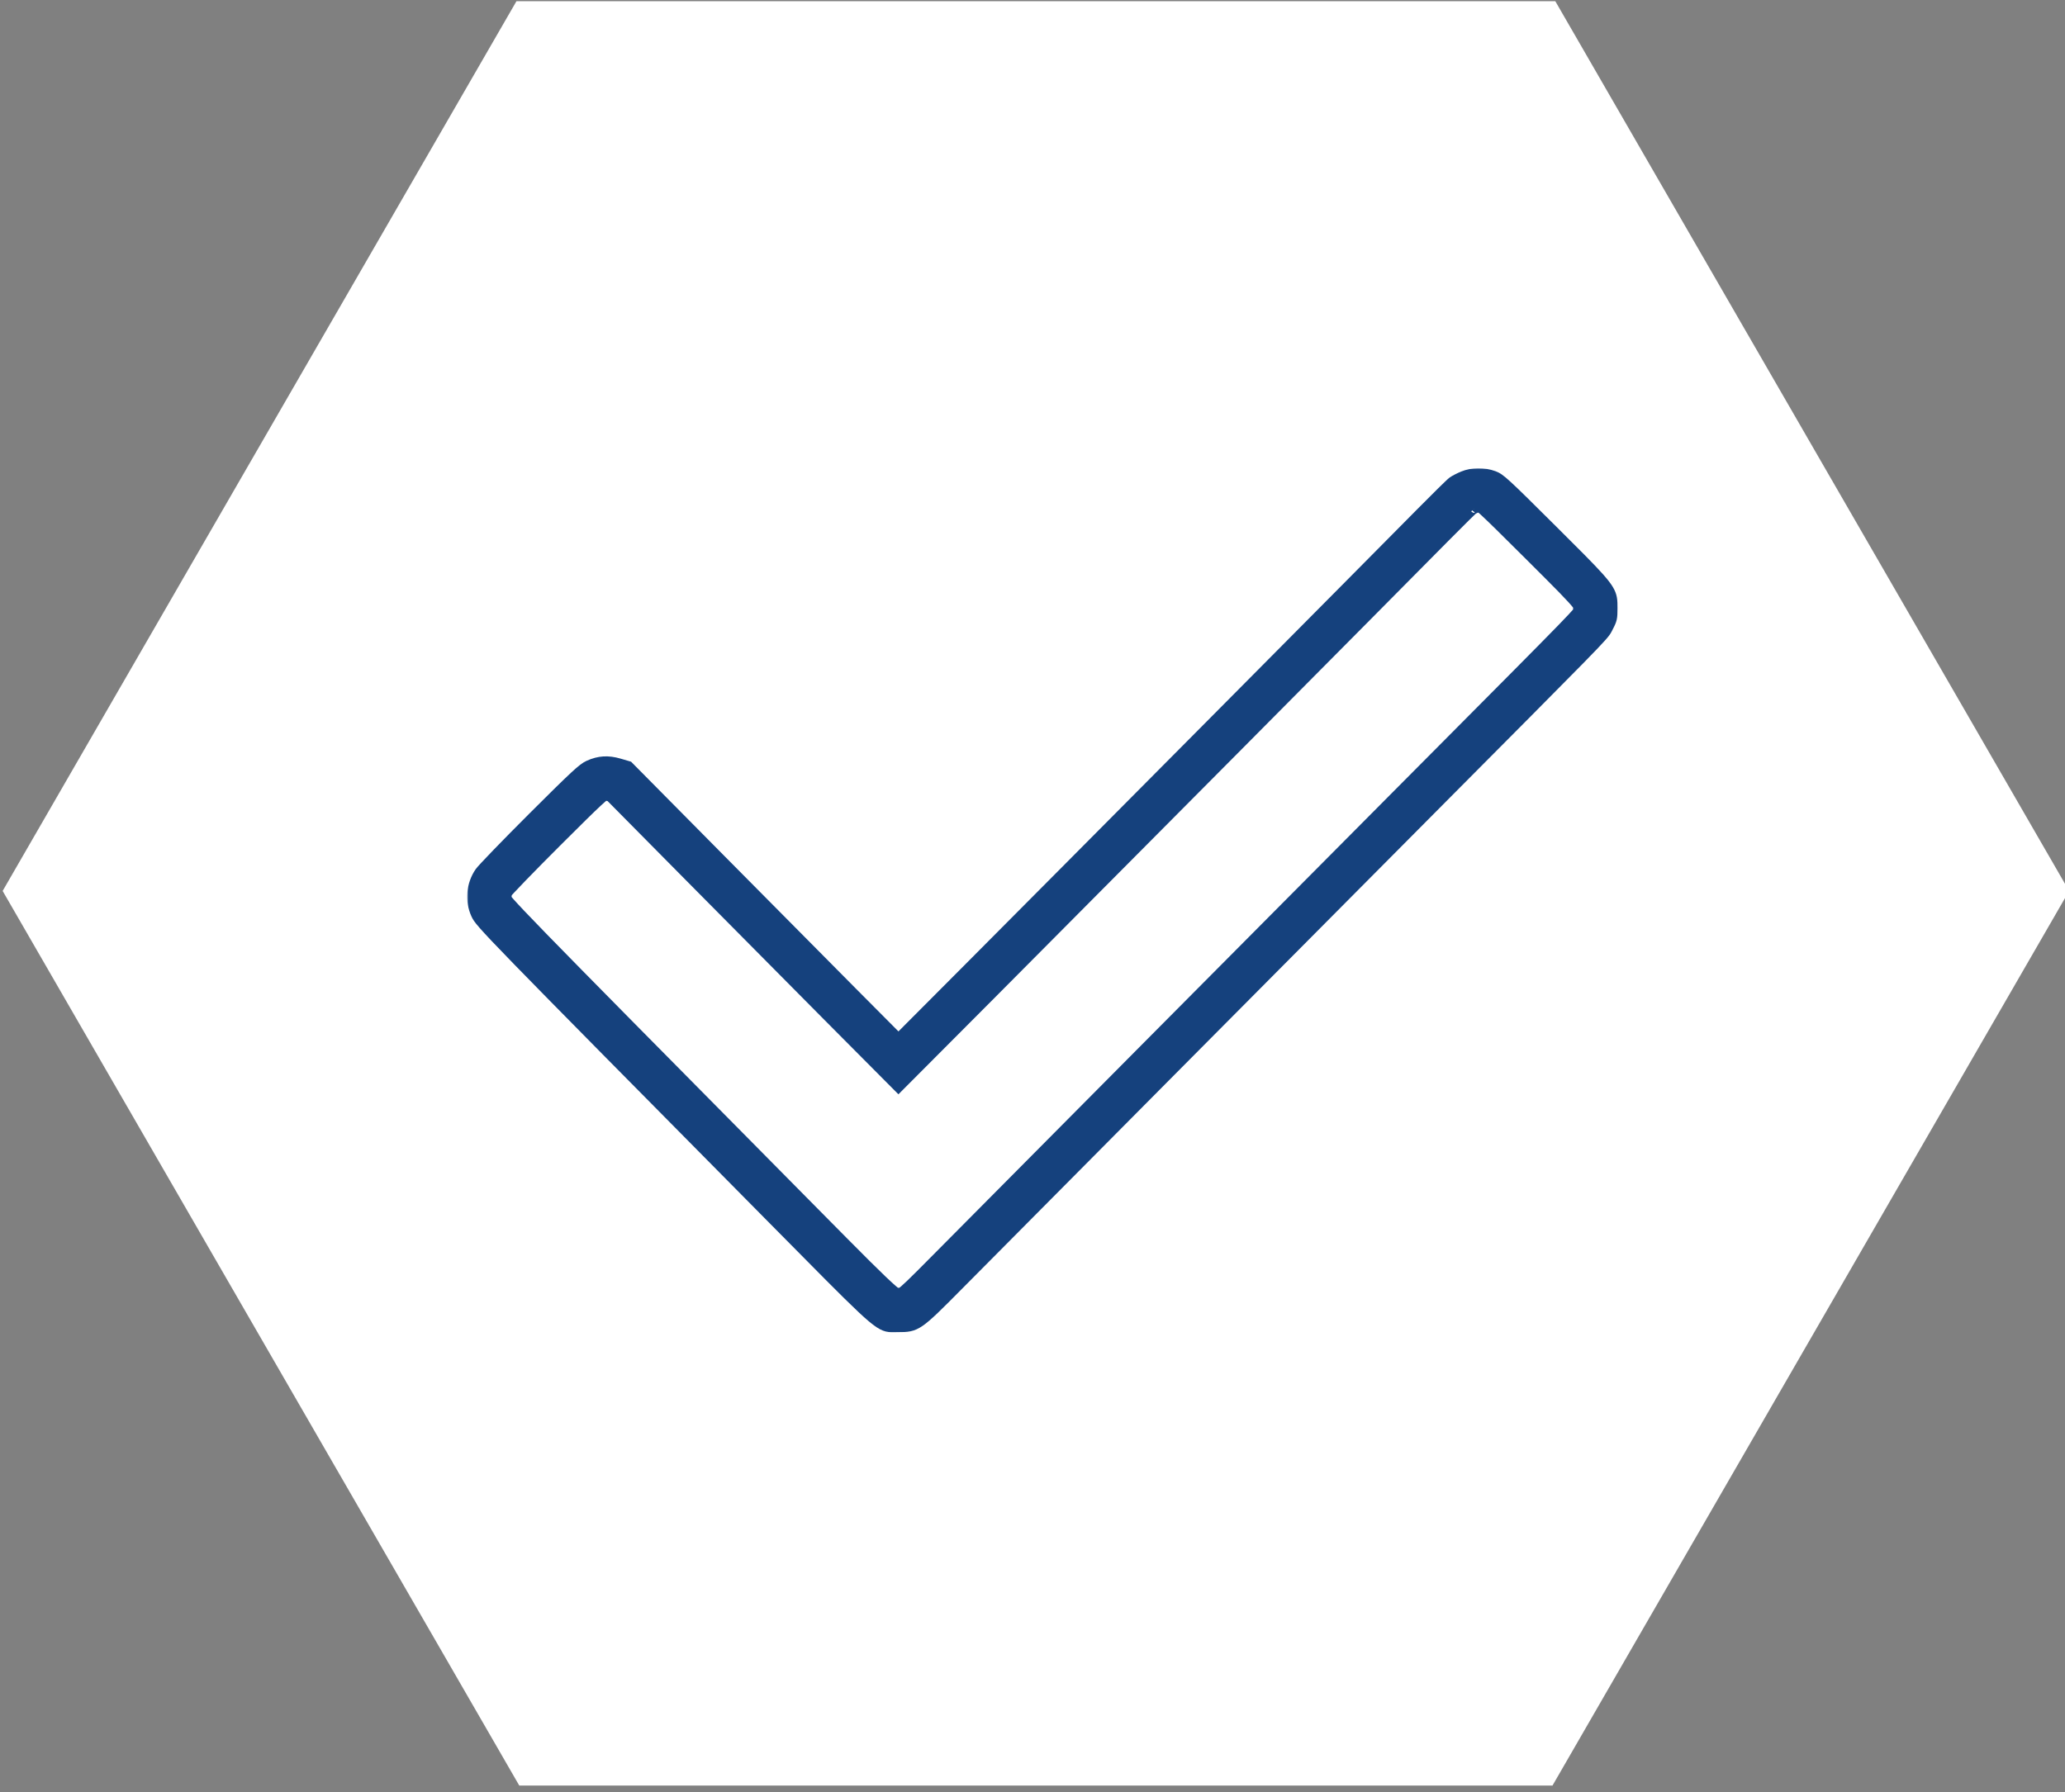
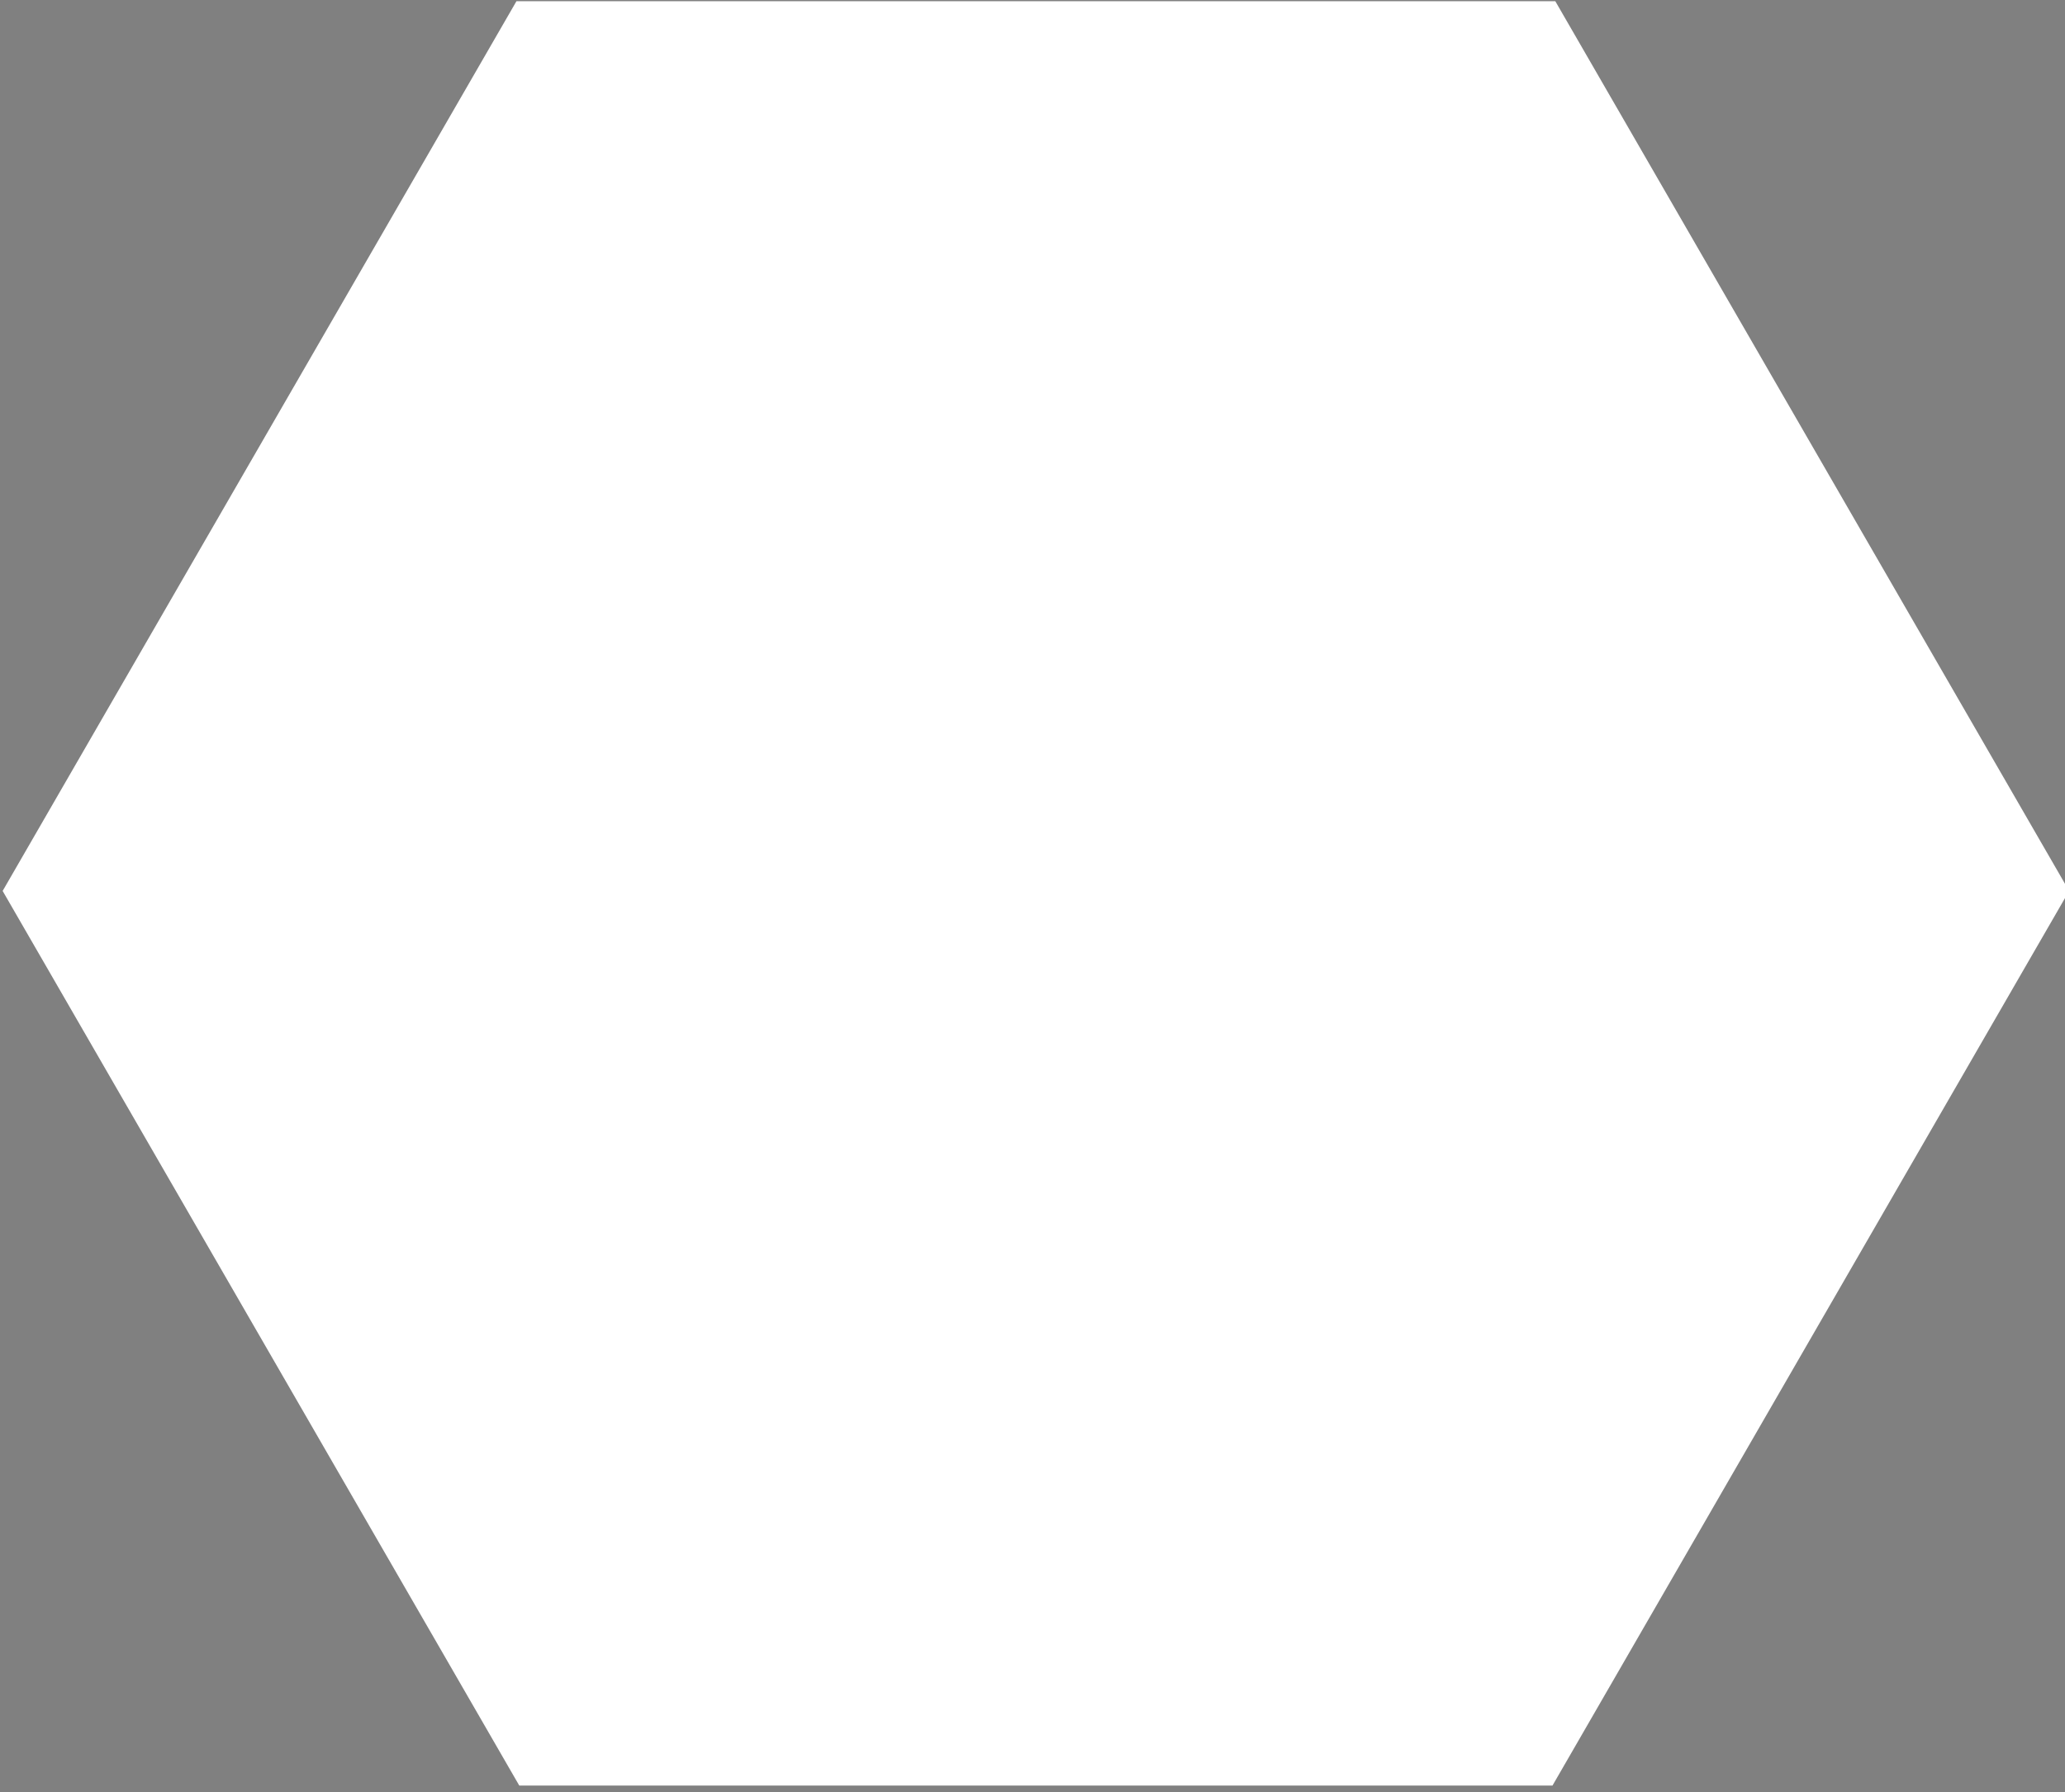
<svg xmlns="http://www.w3.org/2000/svg" width="857" height="744" viewBox="0 0 857 744" fill="none">
  <rect x="0" y="0" width="857" height="744" fill="#808080" stroke="none" />
  <g clip-path="url(#clip0_23_32)">
    <path d="M215.5 -1.518L644.306 -1.518L858.709 369.839L644.306 741.196L215.5 741.196L1.097 369.839L215.5 -1.518Z" fill="white" />
    <mask id="path-2-outside-1_23_32" maskUnits="userSpaceOnUse" x="193.886" y="194.38" width="478" height="359" fill="black">
-       <rect fill="white" x="193.886" y="194.38" width="478" height="359" />
-       <path fill-rule="evenodd" clip-rule="evenodd" d="M599.721 223.065C583.03 240.005 445.852 378.175 411.57 412.575L372.858 451.421L343.436 421.835C343.436 421.835 343.436 421.835 343.436 421.835C332.858 411.199 307.644 385.761 287.401 365.303L253.212 330.751L252.987 330.685C251.907 330.367 251.472 330.391 251.391 330.396L251.387 330.396C251.335 330.399 251.131 330.411 250.668 330.59C250.328 330.861 249.528 331.522 248.057 332.887C244.994 335.731 240.038 340.618 231.23 349.407C225.715 354.911 220.519 360.185 216.603 364.237C214.639 366.269 213.035 367.954 211.887 369.189C211.264 369.859 210.904 370.262 210.728 370.459C210.266 371.335 210.193 372.411 210.468 373.258C210.653 373.488 210.966 373.864 211.464 374.432C213.466 376.712 217.346 380.831 225.22 388.924C240.847 404.986 271.295 435.776 331.512 496.656L321.26 506.798C200.885 385.099 199.227 383.396 197.473 379.563C194.89 373.92 195.495 367.123 199.04 361.965C200.013 360.548 209.915 350.304 221.044 339.199C238.539 321.741 241.683 318.823 244.27 317.644C248.52 315.707 252.366 315.468 257.061 316.851L260.849 317.967L297.652 355.159C317.893 375.615 343.097 401.043 353.661 411.666L372.869 430.98L372.87 430.979L401.355 402.395C435.633 367.999 572.788 229.853 589.448 212.943C595.962 206.332 601.962 200.44 602.781 199.851C603.6 199.262 605.57 198.245 607.159 197.592C610.979 196.02 615.86 195.975 619.942 197.473C622.724 198.493 624.363 200 644.451 220.006C664.072 239.547 668.186 243.618 669.048 248.288C669.283 249.56 669.277 250.875 669.277 252.56C669.277 256.636 669.129 257.282 667.474 260.439C667.311 260.751 667.188 261.009 667.058 261.263C665.605 264.093 663.2 266.434 593.317 336.728C541.813 388.534 415.981 515.243 397.819 533.588C380.914 550.664 380.449 550.985 372.613 550.985C371.204 550.985 370.134 551.065 369.085 550.953C364.091 550.42 359.562 545.522 321.26 506.798L331.512 496.656C333.876 499.046 336.104 501.3 338.207 503.426C357.055 522.491 365.778 531.313 370.683 535.534C371.191 535.971 371.603 536.308 371.927 536.563C372.132 536.563 372.361 536.564 372.613 536.564C373.236 536.564 373.681 536.558 373.993 536.551C374.688 536.022 375.864 535.018 377.886 533.086C380.255 530.82 383.301 527.755 387.571 523.442C405.744 505.085 531.587 378.365 583.09 326.56C586.782 322.846 590.285 319.323 593.609 315.98C624.61 284.799 640.014 269.305 647.87 261.223C652.066 256.907 653.745 255.071 654.454 254.226C654.528 254.08 654.614 253.91 654.701 253.745C654.756 253.64 654.806 253.544 654.851 253.456C654.854 253.209 654.856 252.917 654.856 252.56C654.856 252.127 654.853 251.786 654.85 251.521C654.821 251.482 654.79 251.441 654.757 251.398C652.441 248.36 647.254 243.15 634.274 230.224C624.122 220.113 618.947 214.995 615.946 212.236C615.256 211.602 614.761 211.166 614.403 210.866C614.164 210.825 613.887 210.799 613.586 210.802C613.311 210.804 613.075 210.831 612.894 210.865C612.725 210.898 612.643 210.929 612.643 210.929C612.3 211.07 611.812 211.296 611.344 211.535C611.294 211.582 611.242 211.632 611.187 211.684C610.496 212.339 609.533 213.27 608.354 214.429C606.005 216.735 602.933 219.804 599.721 223.065ZM612.026 210.908C612.024 210.91 611.996 210.935 611.945 210.979C612.002 210.928 612.027 210.906 612.026 210.908ZM250.25 330.767L250.252 330.766Z" />
-     </mask>
-     <path fill-rule="evenodd" clip-rule="evenodd" d="M599.721 223.065C583.03 240.005 445.852 378.175 411.57 412.575L372.858 451.421L343.436 421.835C343.436 421.835 343.436 421.835 343.436 421.835C332.858 411.199 307.644 385.761 287.401 365.303L253.212 330.751L252.987 330.685C251.907 330.367 251.472 330.391 251.391 330.396L251.387 330.396C251.335 330.399 251.131 330.411 250.668 330.59C250.328 330.861 249.528 331.522 248.057 332.887C244.994 335.731 240.038 340.618 231.23 349.407C225.715 354.911 220.519 360.185 216.603 364.237C214.639 366.269 213.035 367.954 211.887 369.189C211.264 369.859 210.904 370.262 210.728 370.459C210.266 371.335 210.193 372.411 210.468 373.258C210.653 373.488 210.966 373.864 211.464 374.432C213.466 376.712 217.346 380.831 225.22 388.924C240.847 404.986 271.295 435.776 331.512 496.656L321.26 506.798C200.885 385.099 199.227 383.396 197.473 379.563C194.89 373.92 195.495 367.123 199.04 361.965C200.013 360.548 209.915 350.304 221.044 339.199C238.539 321.741 241.683 318.823 244.27 317.644C248.52 315.707 252.366 315.468 257.061 316.851L260.849 317.967L297.652 355.159C317.893 375.615 343.097 401.043 353.661 411.666L372.869 430.98L372.87 430.979L401.355 402.395C435.633 367.999 572.788 229.853 589.448 212.943C595.962 206.332 601.962 200.44 602.781 199.851C603.6 199.262 605.57 198.245 607.159 197.592C610.979 196.02 615.86 195.975 619.942 197.473C622.724 198.493 624.363 200 644.451 220.006C664.072 239.547 668.186 243.618 669.048 248.288C669.283 249.56 669.277 250.875 669.277 252.56C669.277 256.636 669.129 257.282 667.474 260.439C667.311 260.751 667.188 261.009 667.058 261.263C665.605 264.093 663.2 266.434 593.317 336.728C541.813 388.534 415.981 515.243 397.819 533.588C380.914 550.664 380.449 550.985 372.613 550.985C371.204 550.985 370.134 551.065 369.085 550.953C364.091 550.42 359.562 545.522 321.26 506.798L331.512 496.656C333.876 499.046 336.104 501.3 338.207 503.426C357.055 522.491 365.778 531.313 370.683 535.534C371.191 535.971 371.603 536.308 371.927 536.563C372.132 536.563 372.361 536.564 372.613 536.564C373.236 536.564 373.681 536.558 373.993 536.551C374.688 536.022 375.864 535.018 377.886 533.086C380.255 530.82 383.301 527.755 387.571 523.442C405.744 505.085 531.587 378.365 583.09 326.56C586.782 322.846 590.285 319.323 593.609 315.98C624.61 284.799 640.014 269.305 647.87 261.223C652.066 256.907 653.745 255.071 654.454 254.226C654.528 254.08 654.614 253.91 654.701 253.745C654.756 253.64 654.806 253.544 654.851 253.456C654.854 253.209 654.856 252.917 654.856 252.56C654.856 252.127 654.853 251.786 654.85 251.521C654.821 251.482 654.79 251.441 654.757 251.398C652.441 248.36 647.254 243.15 634.274 230.224C624.122 220.113 618.947 214.995 615.946 212.236C615.256 211.602 614.761 211.166 614.403 210.866C614.164 210.825 613.887 210.799 613.586 210.802C613.311 210.804 613.075 210.831 612.894 210.865C612.725 210.898 612.643 210.929 612.643 210.929C612.3 211.07 611.812 211.296 611.344 211.535C611.294 211.582 611.242 211.632 611.187 211.684C610.496 212.339 609.533 213.27 608.354 214.429C606.005 216.735 602.933 219.804 599.721 223.065ZM612.026 210.908C612.024 210.91 611.996 210.935 611.945 210.979C612.002 210.928 612.027 210.906 612.026 210.908ZM250.25 330.767L250.252 330.766Z" fill="#15417D" />
+       </mask>
    <path d="M321.963 507.509L332.216 497.367L330.809 495.945L320.556 506.087L321.963 507.509ZM398.115 532.473L388.274 522.731L386.867 524.152L396.708 533.894L398.115 532.473ZM599.721 223.065L601.145 224.468L601.145 224.468L599.721 223.065ZM411.57 412.575L412.987 413.987L412.987 413.987L411.57 412.575ZM372.858 451.421L371.44 452.831L372.857 454.255L374.275 452.832L372.858 451.421ZM287.401 365.303L288.822 363.896L288.822 363.896L287.401 365.303ZM253.212 330.751L254.633 329.344L254.271 328.978L253.777 328.833L253.212 330.751ZM252.987 330.685L252.422 332.604L252.422 332.604L252.987 330.685ZM251.391 330.396L251.512 332.392L251.515 332.392L251.391 330.396ZM251.387 330.396L251.505 332.393L251.508 332.393L251.387 330.396ZM250.668 330.59L249.949 328.724L249.662 328.835L249.422 329.026L250.668 330.59ZM248.057 332.887L246.697 331.421L246.697 331.421L248.057 332.887ZM231.23 349.407L232.643 350.823L232.643 350.823L231.23 349.407ZM216.603 364.237L218.041 365.627L218.041 365.627L216.603 364.237ZM211.887 369.189L210.422 367.828L210.422 367.828L211.887 369.189ZM210.728 370.459L209.239 369.124L209.074 369.308L208.959 369.526L210.728 370.459ZM210.468 373.258L208.566 373.875L208.679 374.226L208.91 374.513L210.468 373.258ZM211.464 374.432L209.961 375.751L209.961 375.751L211.464 374.432ZM225.22 388.924L226.654 387.53L226.654 387.53L225.22 388.924ZM331.512 496.656L332.934 495.25L332.934 495.25L331.512 496.656ZM321.26 506.798L322.681 505.391L322.681 505.391L321.26 506.798ZM197.473 379.563L195.654 380.395L195.654 380.395L197.473 379.563ZM199.04 361.965L197.392 360.832L197.392 360.832L199.04 361.965ZM221.044 339.199L222.457 340.615L222.457 340.615L221.044 339.199ZM244.27 317.644L245.099 319.464L245.099 319.464L244.27 317.644ZM257.061 316.851L256.496 318.77L256.496 318.77L257.061 316.851ZM260.849 317.967L262.271 316.56L261.909 316.194L261.414 316.048L260.849 317.967ZM297.652 355.159L299.073 353.753L299.073 353.753L297.652 355.159ZM353.661 411.666L355.079 410.256L355.079 410.256L353.661 411.666ZM372.869 430.98L371.451 432.39L372.878 433.825L374.296 432.382L372.869 430.98ZM372.87 430.979L371.453 429.568L371.448 429.573L371.443 429.578L372.87 430.979ZM401.355 402.395L402.772 403.807L402.772 403.807L401.355 402.395ZM589.448 212.943L590.873 214.347L590.873 214.347L589.448 212.943ZM602.781 199.851L601.613 198.227L601.613 198.228L602.781 199.851ZM607.159 197.592L606.398 195.742L606.398 195.742L607.159 197.592ZM619.942 197.473L619.253 199.351L619.253 199.351L619.942 197.473ZM644.451 220.006L643.039 221.423L643.039 221.423L644.451 220.006ZM669.048 248.288L667.081 248.651L667.081 248.651L669.048 248.288ZM667.474 260.439L665.703 259.511L665.703 259.511L667.474 260.439ZM667.058 261.263L668.837 262.176L668.837 262.176L667.058 261.263ZM593.317 336.728L594.735 338.138L594.735 338.138L593.317 336.728ZM397.819 533.588L396.398 532.181L396.398 532.181L397.819 533.588ZM369.085 550.953L368.872 552.942L368.872 552.942L369.085 550.953ZM338.207 503.426L339.629 502.02L339.629 502.02L338.207 503.426ZM370.683 535.534L369.379 537.05L369.379 537.05L370.683 535.534ZM371.927 536.563L370.688 538.134L371.232 538.563L371.925 538.563L371.927 536.563ZM373.993 536.551L374.036 538.551L374.687 538.537L375.205 538.142L373.993 536.551ZM377.886 533.086L376.504 531.64L376.504 531.64L377.886 533.086ZM387.571 523.442L386.15 522.035L386.15 522.035L387.571 523.442ZM583.09 326.56L581.671 325.15L581.671 325.15L583.09 326.56ZM593.609 315.98L595.027 317.39L595.027 317.39L593.609 315.98ZM647.87 261.223L649.304 262.617L649.304 262.617L647.87 261.223ZM654.454 254.226L655.987 255.511L656.135 255.334L656.239 255.127L654.454 254.226ZM654.701 253.745L652.93 252.816L652.93 252.816L654.701 253.745ZM654.851 253.456L656.627 254.377L656.846 253.954L656.851 253.479L654.851 253.456ZM654.85 251.521L656.85 251.496L656.842 250.844L656.451 250.322L654.85 251.521ZM654.757 251.398L656.348 250.186L656.348 250.185L654.757 251.398ZM634.274 230.224L632.863 231.641L632.863 231.641L634.274 230.224ZM615.946 212.236L614.592 213.708L614.592 213.709L615.946 212.236ZM614.403 210.866L615.691 209.335L615.275 208.986L614.74 208.894L614.403 210.866ZM613.586 210.802L613.567 208.802L613.567 208.802L613.586 210.802ZM612.894 210.865L612.52 208.901L612.52 208.901L612.894 210.865ZM612.643 210.929L614.555 210.341L613.91 208.244L611.882 209.08L612.643 210.929ZM611.344 211.535L610.432 209.756L610.179 209.885L609.972 210.08L611.344 211.535ZM611.187 211.684L609.811 210.232L609.811 210.232L611.187 211.684ZM608.354 214.429L609.755 215.856L609.755 215.856L608.354 214.429ZM612.026 210.908L613.604 212.137L613.61 212.129L613.616 212.121L612.026 210.908ZM611.945 210.979L610.611 209.489L613.241 212.502L611.945 210.979ZM412.987 413.987C447.269 379.586 584.451 241.412 601.145 224.468L598.296 221.661C581.61 238.597 444.435 376.764 410.153 411.163L412.987 413.987ZM342.022 423.25C342.022 423.25 342.022 423.25 342.022 423.25C342.022 423.25 342.022 423.25 342.022 423.25C342.022 423.25 342.022 423.25 342.022 423.25C342.022 423.25 342.022 423.25 342.022 423.25C342.022 423.25 342.022 423.25 342.022 423.25C342.022 423.25 342.022 423.25 342.022 423.25C342.022 423.25 342.022 423.25 342.022 423.25C342.022 423.25 342.022 423.25 342.022 423.25C342.022 423.25 342.022 423.25 342.022 423.25C342.022 423.25 342.022 423.25 342.022 423.25C342.022 423.25 342.022 423.25 342.022 423.25C342.022 423.25 342.022 423.25 342.022 423.25C342.022 423.25 342.022 423.25 342.022 423.25C342.022 423.25 342.022 423.25 342.022 423.25C342.022 423.25 342.022 423.25 342.022 423.25C342.022 423.25 342.022 423.25 342.022 423.25C342.022 423.25 342.022 423.25 342.022 423.25C342.022 423.25 342.022 423.25 342.022 423.25C342.022 423.25 342.022 423.25 342.022 423.25C342.022 423.25 342.022 423.25 342.022 423.25C342.022 423.25 342.022 423.25 342.022 423.25C342.022 423.25 342.022 423.25 342.022 423.25C342.022 423.25 342.022 423.25 342.022 423.25C342.022 423.25 342.022 423.25 342.022 423.25C342.022 423.25 342.022 423.25 342.022 423.25C342.022 423.25 342.022 423.25 342.022 423.25C342.022 423.25 342.022 423.25 342.022 423.25C342.022 423.25 342.022 423.25 342.022 423.25C342.022 423.25 342.022 423.25 342.022 423.25C342.022 423.25 342.022 423.25 342.022 423.25C342.022 423.25 342.022 423.25 342.022 423.25C342.022 423.25 342.022 423.25 342.022 423.25C342.022 423.25 342.022 423.25 342.022 423.25C342.022 423.25 342.022 423.25 342.022 423.25C342.022 423.25 342.022 423.25 342.022 423.25C342.022 423.25 342.022 423.25 342.022 423.25C342.022 423.25 342.022 423.25 342.022 423.25C342.022 423.25 342.022 423.25 342.022 423.25C342.022 423.25 342.022 423.25 342.022 423.25C342.022 423.25 342.022 423.25 342.022 423.25C342.022 423.25 342.022 423.25 342.022 423.25C342.022 423.25 342.022 423.25 342.022 423.25C342.022 423.25 342.022 423.25 342.022 423.25C342.022 423.25 342.022 423.25 342.022 423.25C342.022 423.25 342.022 423.25 342.022 423.25C342.022 423.25 342.022 423.25 342.022 423.25C342.022 423.25 342.022 423.25 342.022 423.25C342.022 423.25 342.022 423.25 342.022 423.25C342.022 423.25 342.022 423.25 342.022 423.25C342.022 423.25 342.022 423.25 342.022 423.25C342.022 423.25 342.022 423.25 342.022 423.25C342.022 423.25 342.022 423.25 342.022 423.25C342.022 423.25 342.022 423.25 342.022 423.25C342.022 423.25 342.022 423.25 342.022 423.25C342.022 423.25 342.022 423.25 342.022 423.25C342.022 423.25 342.022 423.25 342.022 423.25C342.022 423.25 342.022 423.25 342.022 423.25C342.022 423.25 342.022 423.25 342.022 423.25C342.022 423.25 342.022 423.25 342.022 423.25C342.022 423.25 342.022 423.25 342.022 423.25C342.022 423.25 342.022 423.25 342.022 423.25C342.022 423.25 342.022 423.25 342.022 423.25C342.022 423.25 342.022 423.25 342.022 423.25C342.022 423.25 342.022 423.25 342.022 423.25C342.022 423.25 342.022 423.25 342.022 423.25C342.022 423.25 342.022 423.25 342.022 423.25C342.022 423.25 342.022 423.25 342.022 423.25C342.022 423.25 342.022 423.25 342.022 423.25C342.022 423.25 342.022 423.25 342.022 423.25C342.022 423.25 342.022 423.25 342.022 423.25C342.022 423.25 342.022 423.25 342.022 423.25C342.022 423.25 342.022 423.25 342.022 423.25C342.022 423.25 342.022 423.25 342.022 423.25C342.022 423.25 342.022 423.25 342.022 423.25C342.022 423.25 342.022 423.25 342.022 423.25C342.022 423.25 342.022 423.25 342.022 423.25C342.022 423.25 342.022 423.25 342.022 423.25C342.022 423.25 342.022 423.25 342.022 423.25C342.022 423.25 342.022 423.25 342.022 423.25C342.022 423.25 342.022 423.25 342.022 423.25C342.022 423.25 342.022 423.25 342.022 423.25C342.022 423.25 342.022 423.25 342.022 423.25C342.022 423.25 342.022 423.25 342.022 423.25C342.022 423.25 342.022 423.25 342.022 423.25C342.022 423.25 342.022 423.25 342.022 423.25C342.022 423.25 342.022 423.25 342.022 423.25C342.022 423.25 342.022 423.25 342.022 423.25C342.022 423.25 342.022 423.25 342.022 423.25C342.022 423.25 342.022 423.25 342.022 423.25C342.022 423.25 342.022 423.25 342.022 423.25C342.022 423.25 342.022 423.25 342.022 423.25C342.022 423.25 342.022 423.25 342.022 423.25C342.022 423.25 342.022 423.25 342.022 423.25C342.022 423.25 342.022 423.25 342.022 423.25C342.022 423.25 342.022 423.25 342.022 423.25C342.022 423.25 342.022 423.25 342.022 423.25C342.022 423.25 342.022 423.25 342.022 423.25C342.022 423.25 342.022 423.25 342.022 423.25C342.022 423.25 342.022 423.25 342.022 423.25C342.022 423.25 342.022 423.25 342.022 423.25C342.022 423.25 342.022 423.25 342.022 423.25C342.022 423.25 342.022 423.25 342.022 423.25C342.022 423.25 342.022 423.25 342.022 423.25C342.022 423.25 342.022 423.25 342.022 423.25C342.022 423.25 342.022 423.25 342.022 423.25C342.022 423.25 342.022 423.25 342.022 423.25C342.022 423.25 342.022 423.25 342.022 423.25C342.022 423.25 342.022 423.25 342.022 423.25C343.436 421.835 344.85 420.421 344.85 420.421C344.85 420.421 344.85 420.421 344.85 420.421C344.85 420.421 344.85 420.421 344.85 420.421C344.85 420.421 344.85 420.421 344.85 420.421C344.85 420.421 344.85 420.421 344.85 420.421C344.85 420.421 344.85 420.421 344.85 420.421C344.85 420.421 344.85 420.421 344.85 420.421C344.85 420.421 344.85 420.421 344.85 420.421C344.85 420.421 344.85 420.421 344.85 420.421C344.85 420.421 344.85 420.421 344.85 420.421C344.85 420.421 344.85 420.421 344.85 420.421C344.85 420.421 344.85 420.421 344.85 420.421C344.85 420.421 344.85 420.421 344.85 420.421C344.85 420.421 344.85 420.421 344.85 420.421C344.85 420.421 344.85 420.421 344.85 420.421C344.85 420.421 344.85 420.421 344.85 420.421C344.85 420.421 344.85 420.421 344.85 420.421C344.85 420.421 344.85 420.421 344.85 420.421C344.85 420.421 344.85 420.421 344.85 420.421C344.85 420.421 344.85 420.421 344.85 420.421C344.85 420.421 344.85 420.421 344.85 420.421C344.85 420.421 344.85 420.421 344.85 420.421C344.85 420.421 344.85 420.421 344.85 420.421C344.85 420.421 344.85 420.421 344.85 420.421C344.85 420.421 344.85 420.421 344.85 420.421C344.85 420.421 344.85 420.421 344.85 420.421C344.85 420.421 344.85 420.421 344.85 420.421C344.85 420.421 344.85 420.421 344.85 420.421C344.85 420.421 344.85 420.421 344.85 420.421C344.85 420.421 344.85 420.421 344.85 420.421C344.85 420.421 344.85 420.421 344.85 420.421C344.85 420.421 344.85 420.421 344.85 420.421C344.85 420.421 344.85 420.421 344.85 420.421C344.85 420.421 344.85 420.421 344.85 420.421C344.85 420.421 344.85 420.421 344.85 420.421C344.85 420.421 344.85 420.421 344.85 420.421C344.85 420.421 344.85 420.421 344.85 420.421C344.85 420.421 344.85 420.421 344.85 420.421C344.85 420.421 344.85 420.421 344.85 420.421C344.85 420.421 344.85 420.421 344.85 420.421C344.85 420.421 344.85 420.421 344.85 420.421C344.85 420.421 344.85 420.421 344.85 420.421C344.85 420.421 344.85 420.421 344.85 420.421C344.85 420.421 344.85 420.421 344.85 420.421C344.85 420.421 344.85 420.421 344.85 420.421C344.85 420.421 344.85 420.421 344.85 420.421C344.85 420.421 344.85 420.421 344.85 420.421C344.85 420.421 344.85 420.421 344.85 420.421C344.85 420.421 344.85 420.421 344.85 420.421C344.85 420.421 344.85 420.421 344.85 420.421C344.85 420.421 344.85 420.421 344.85 420.421C344.85 420.421 344.85 420.421 344.85 420.421C344.85 420.421 344.85 420.421 344.85 420.421C344.85 420.421 344.85 420.421 344.85 420.421C344.85 420.421 344.85 420.421 344.85 420.421C344.85 420.421 344.85 420.421 344.85 420.421C344.85 420.421 344.85 420.421 344.85 420.421C344.85 420.421 344.85 420.421 344.85 420.421C344.85 420.421 344.85 420.421 344.85 420.421C344.85 420.421 344.85 420.421 344.85 420.421C344.85 420.421 344.85 420.421 344.85 420.421C344.85 420.421 344.85 420.421 344.85 420.421C344.85 420.421 344.85 420.421 344.85 420.421C344.85 420.421 344.85 420.421 344.85 420.421C344.85 420.421 344.85 420.421 344.85 420.421C344.85 420.421 344.85 420.421 344.85 420.421C344.85 420.421 344.85 420.421 344.85 420.421C344.85 420.421 344.85 420.421 344.85 420.421C344.85 420.421 344.85 420.421 344.85 420.421C344.85 420.421 344.85 420.421 344.85 420.421C344.85 420.421 344.85 420.421 344.85 420.421C344.85 420.421 344.85 420.421 344.85 420.421C344.85 420.421 344.85 420.421 344.85 420.421C344.85 420.421 344.85 420.421 344.85 420.421C344.85 420.421 344.85 420.421 344.85 420.421C344.85 420.421 344.85 420.421 344.85 420.421C344.85 420.421 344.85 420.421 344.85 420.421C344.85 420.421 344.85 420.421 344.85 420.421C344.85 420.421 344.85 420.421 344.85 420.421C344.85 420.421 344.85 420.421 344.85 420.421C344.85 420.421 344.85 420.421 344.85 420.421C344.85 420.421 344.85 420.421 344.85 420.421C344.85 420.421 344.85 420.421 344.85 420.421C344.85 420.421 344.85 420.421 344.85 420.421C344.85 420.421 344.85 420.421 344.85 420.421C344.85 420.421 344.85 420.421 344.85 420.421C344.85 420.421 344.85 420.421 344.85 420.421C344.85 420.421 344.85 420.421 344.85 420.421C344.85 420.421 344.85 420.421 344.85 420.421C344.85 420.421 344.85 420.421 344.85 420.421C344.85 420.421 344.85 420.421 344.85 420.421C344.85 420.421 344.85 420.421 344.85 420.421C344.85 420.421 344.85 420.421 344.85 420.421C344.85 420.421 344.85 420.421 344.85 420.421C344.85 420.421 344.85 420.421 344.85 420.421C344.85 420.421 344.85 420.421 344.85 420.421C344.85 420.421 344.85 420.421 344.85 420.421C344.85 420.421 344.85 420.421 344.85 420.421C344.85 420.421 344.85 420.421 344.85 420.421C344.85 420.421 344.85 420.421 344.85 420.421C344.85 420.421 344.85 420.421 344.85 420.421C344.85 420.421 344.85 420.421 344.85 420.421C344.85 420.421 344.85 420.421 344.85 420.421C344.85 420.421 344.85 420.421 344.85 420.421C344.85 420.421 344.85 420.421 344.85 420.421C344.85 420.421 344.85 420.421 344.85 420.421C344.85 420.421 344.85 420.421 344.85 420.421C344.85 420.421 344.85 420.421 344.85 420.421C344.85 420.421 344.85 420.421 344.85 420.421C344.85 420.421 344.85 420.421 344.85 420.421C344.85 420.421 344.85 420.421 344.85 420.421C344.85 420.421 344.85 420.421 344.85 420.421C344.85 420.421 344.85 420.421 344.85 420.421C344.85 420.421 344.85 420.421 344.85 420.421C344.85 420.421 344.85 420.421 344.85 420.421C344.85 420.421 344.85 420.421 344.85 420.421C344.85 420.421 344.85 420.421 344.85 420.421C344.85 420.421 344.85 420.421 344.85 420.421C344.85 420.421 344.85 420.421 344.85 420.421C344.85 420.421 344.85 420.421 344.85 420.421C344.85 420.421 344.85 420.421 344.85 420.421C344.85 420.421 344.85 420.421 344.85 420.421C344.85 420.421 344.85 420.421 344.85 420.421C344.85 420.421 344.85 420.421 344.85 420.421C344.85 420.421 344.85 420.421 344.85 420.421C344.85 420.421 344.85 420.421 344.85 420.421C344.85 420.421 344.85 420.421 344.85 420.421C344.85 420.421 344.85 420.421 344.85 420.421C344.85 420.421 344.85 420.421 344.85 420.421C344.85 420.421 344.85 420.421 344.85 420.421C344.85 420.421 344.85 420.421 344.85 420.421C344.85 420.421 344.85 420.421 344.85 420.421C344.85 420.421 344.85 420.421 344.85 420.421C344.85 420.421 344.85 420.421 344.85 420.421C344.85 420.421 344.85 420.421 344.85 420.421C344.85 420.421 344.85 420.421 344.85 420.421C344.85 420.421 344.85 420.421 344.85 420.421C344.85 420.421 344.85 420.421 344.85 420.421C344.85 420.421 344.85 420.421 344.85 420.421C344.85 420.421 344.85 420.421 344.85 420.421C344.85 420.421 344.85 420.421 344.85 420.421C344.85 420.421 344.85 420.421 344.85 420.421C344.85 420.421 344.85 420.421 344.85 420.421C344.85 420.421 344.85 420.421 344.85 420.421C344.85 420.421 344.85 420.421 344.85 420.421C344.85 420.421 344.85 420.421 344.85 420.421C344.85 420.421 344.85 420.421 344.85 420.421C344.85 420.421 344.85 420.421 344.85 420.421C344.85 420.421 344.85 420.421 344.85 420.421C344.85 420.421 344.85 420.421 344.85 420.421C344.85 420.421 344.85 420.421 344.85 420.421C344.85 420.421 344.85 420.421 344.85 420.421C344.85 420.421 344.85 420.421 344.85 420.421C344.85 420.421 344.85 420.421 344.85 420.421C344.85 420.421 344.85 420.421 344.85 420.421C344.85 420.421 344.85 420.421 344.85 420.421C344.85 420.421 344.85 420.421 344.85 420.421C344.85 420.421 344.85 420.421 344.85 420.421C344.85 420.421 344.85 420.421 344.85 420.421C344.85 420.421 344.85 420.421 344.85 420.421C344.85 420.421 344.85 420.421 344.85 420.421C344.85 420.421 344.85 420.421 344.85 420.421C344.85 420.421 344.85 420.421 344.85 420.421C344.85 420.421 344.85 420.421 344.85 420.421C344.85 420.421 344.85 420.421 344.85 420.421C344.85 420.421 344.85 420.421 344.85 420.421C344.85 420.421 344.85 420.421 344.85 420.421C344.85 420.421 344.85 420.421 344.85 420.421C344.85 420.421 344.85 420.421 344.85 420.421C344.85 420.421 344.85 420.421 344.85 420.421C344.85 420.421 344.85 420.421 344.85 420.421C344.85 420.421 344.85 420.421 344.85 420.421C344.85 420.421 344.85 420.421 344.85 420.421C344.85 420.421 344.85 420.421 344.85 420.421C344.85 420.421 344.85 420.421 344.85 420.421C344.85 420.421 344.85 420.421 344.85 420.421C344.85 420.421 344.85 420.421 344.85 420.421C344.85 420.421 344.85 420.421 344.85 420.421C344.85 420.421 344.85 420.421 344.85 420.421C344.85 420.421 344.85 420.421 344.85 420.421C344.85 420.421 344.85 420.421 344.85 420.421C344.85 420.421 344.85 420.421 344.85 420.421C344.85 420.421 344.85 420.421 344.85 420.421C344.85 420.421 344.85 420.421 344.85 420.421C344.85 420.421 344.85 420.421 344.85 420.421C344.85 420.421 344.85 420.421 344.85 420.421C344.85 420.421 344.85 420.421 344.85 420.421C344.85 420.421 344.85 420.421 344.85 420.421C344.85 420.421 344.85 420.421 344.85 420.421C344.85 420.421 344.85 420.421 344.85 420.421C344.85 420.421 344.85 420.421 344.85 420.421C344.85 420.421 344.85 420.421 344.85 420.421C344.85 420.421 344.85 420.421 344.85 420.421C344.85 420.421 344.85 420.421 344.85 420.421C344.85 420.421 344.85 420.421 344.85 420.421C344.85 420.421 344.85 420.421 344.85 420.421C344.85 420.421 344.85 420.421 344.85 420.421C344.85 420.421 344.85 420.421 344.85 420.421C344.85 420.421 344.85 420.421 344.85 420.421C344.85 420.421 344.85 420.421 344.85 420.421C344.85 420.421 344.85 420.421 344.85 420.421C344.85 420.421 344.85 420.421 344.85 420.421C344.85 420.421 344.85 420.421 344.85 420.421C344.85 420.421 344.85 420.421 344.85 420.421C344.85 420.421 344.85 420.421 344.85 420.421C344.85 420.421 344.85 420.421 344.85 420.421C344.85 420.421 344.85 420.421 344.85 420.421C344.85 420.421 344.85 420.421 344.85 420.421C344.85 420.421 344.85 420.421 344.85 420.421C344.85 420.421 344.85 420.421 344.85 420.421C344.85 420.421 344.85 420.421 344.85 420.421C344.85 420.421 344.85 420.421 344.85 420.421C344.85 420.421 344.85 420.421 344.85 420.421C344.85 420.421 344.85 420.421 344.85 420.421C344.85 420.421 344.85 420.421 344.85 420.421C344.85 420.421 344.85 420.421 344.85 420.421C344.85 420.421 344.85 420.421 344.85 420.421C344.85 420.421 344.85 420.421 344.85 420.421C344.85 420.421 344.85 420.421 344.85 420.421C344.85 420.421 344.85 420.421 344.85 420.421C344.85 420.421 344.85 420.421 344.85 420.421C344.85 420.421 344.85 420.421 344.85 420.421C344.85 420.421 344.85 420.421 344.85 420.421C344.85 420.421 344.85 420.421 344.85 420.421C344.85 420.421 344.85 420.421 344.85 420.421C344.85 420.421 344.85 420.421 344.85 420.421C344.85 420.421 344.85 420.421 344.85 420.421C344.85 420.421 344.85 420.421 344.85 420.421C344.85 420.421 344.85 420.421 344.85 420.421C344.85 420.421 344.85 420.421 344.85 420.421C344.85 420.421 344.85 420.421 344.85 420.421C344.85 420.421 344.85 420.421 344.85 420.421C344.85 420.421 344.85 420.421 344.85 420.421C344.85 420.421 344.85 420.421 344.85 420.421C344.85 420.421 344.85 420.421 344.85 420.421C344.85 420.421 344.85 420.421 344.85 420.421C344.85 420.421 344.85 420.421 344.85 420.421C344.85 420.421 344.85 420.421 344.85 420.421C344.85 420.421 344.85 420.421 344.85 420.421C344.85 420.421 344.85 420.421 344.85 420.421C344.85 420.421 344.85 420.421 344.85 420.421C344.85 420.421 344.85 420.421 344.85 420.421C344.85 420.421 344.85 420.421 344.85 420.421C344.85 420.421 344.85 420.421 344.85 420.421C344.85 420.421 344.85 420.421 344.85 420.421C344.85 420.421 344.85 420.421 344.85 420.421C344.85 420.421 344.85 420.421 344.85 420.421C344.85 420.421 344.85 420.421 344.85 420.421C344.85 420.421 344.85 420.421 344.85 420.421C344.85 420.421 344.85 420.421 344.85 420.421C344.85 420.421 344.85 420.421 344.85 420.421C344.85 420.421 344.85 420.421 344.85 420.421C344.85 420.421 344.85 420.421 344.85 420.421C344.85 420.421 344.85 420.421 344.85 420.421C344.85 420.421 344.85 420.421 344.85 420.421C344.85 420.421 344.85 420.421 344.85 420.421C344.85 420.421 344.85 420.421 344.85 420.421C344.85 420.421 344.85 420.421 344.85 420.421C344.85 420.421 344.85 420.421 344.85 420.421C344.85 420.421 344.85 420.421 344.85 420.421C344.85 420.421 344.85 420.421 344.85 420.421C344.85 420.421 344.85 420.421 344.85 420.421C344.85 420.421 344.85 420.421 344.85 420.421C344.85 420.421 344.85 420.421 344.85 420.421C344.85 420.421 344.85 420.421 344.85 420.421C344.85 420.421 344.85 420.421 344.85 420.421C344.85 420.421 344.85 420.421 344.85 420.421C344.85 420.421 344.85 420.421 344.85 420.421C344.85 420.421 344.85 420.421 344.85 420.421C344.85 420.421 344.85 420.421 344.85 420.421C344.85 420.421 344.85 420.421 344.85 420.421C344.85 420.421 344.85 420.421 344.85 420.421C344.85 420.421 344.85 420.421 344.85 420.421C344.85 420.421 344.85 420.421 344.85 420.421C344.85 420.421 344.85 420.421 344.85 420.421C344.85 420.421 344.85 420.421 344.85 420.421C344.85 420.421 344.85 420.421 344.85 420.421C344.85 420.421 344.85 420.421 344.85 420.421C344.85 420.421 344.85 420.421 344.85 420.421C344.85 420.421 344.85 420.421 344.85 420.421C344.85 420.421 344.85 420.421 344.85 420.421C344.85 420.421 344.85 420.421 344.85 420.421C344.85 420.421 344.85 420.421 344.85 420.421C344.85 420.421 344.85 420.421 344.85 420.421C344.85 420.421 344.85 420.421 344.85 420.421C344.85 420.421 344.85 420.421 344.85 420.421C344.85 420.421 344.85 420.421 344.85 420.421C344.85 420.421 344.85 420.421 344.85 420.421C344.85 420.421 344.85 420.421 344.85 420.421C344.85 420.421 344.85 420.421 344.85 420.421C344.85 420.421 344.85 420.421 344.85 420.421C344.85 420.421 344.85 420.421 344.85 420.421C344.85 420.421 344.85 420.421 344.85 420.421C344.85 420.421 344.85 420.421 344.85 420.421C344.85 420.421 344.85 420.421 344.85 420.421C344.85 420.421 343.436 421.835 342.022 423.25C342.022 423.25 342.022 423.25 342.022 423.25C342.022 423.25 342.022 423.25 342.022 423.25C342.022 423.25 342.022 423.25 342.022 423.25C342.022 423.25 342.022 423.25 342.022 423.25C342.022 423.25 342.022 423.25 342.022 423.25C342.022 423.25 342.022 423.25 342.022 423.25C342.022 423.25 342.022 423.25 342.022 423.25C342.022 423.25 342.022 423.25 342.022 423.25C342.022 423.25 342.022 423.25 342.022 423.25C342.022 423.25 342.022 423.25 342.022 423.25C342.022 423.25 342.022 423.25 342.022 423.25C342.022 423.25 342.022 423.25 342.022 423.25C342.022 423.25 342.022 423.25 342.022 423.25C342.022 423.25 342.022 423.25 342.022 423.25C342.022 423.25 342.022 423.25 342.022 423.25C342.022 423.25 342.022 423.25 342.022 423.25C342.022 423.25 342.022 423.25 342.022 423.25C342.022 423.25 342.022 423.25 342.022 423.25C342.022 423.25 342.022 423.25 342.022 423.25C342.022 423.25 342.022 423.25 342.022 423.25C342.022 423.25 342.022 423.25 342.022 423.25C342.022 423.25 342.022 423.25 342.022 423.25C342.022 423.25 342.022 423.25 342.022 423.25C342.022 423.25 342.022 423.25 342.022 423.25C342.022 423.25 342.022 423.25 342.022 423.25C342.022 423.25 342.022 423.25 342.022 423.25C342.022 423.25 342.022 423.25 342.022 423.25C342.022 423.25 342.022 423.25 342.022 423.25C342.022 423.25 342.022 423.25 342.022 423.25C342.022 423.25 342.022 423.25 342.022 423.25C342.022 423.25 342.022 423.25 342.022 423.25C342.022 423.25 342.022 423.25 342.022 423.25C342.022 423.25 342.022 423.25 342.022 423.25C342.022 423.25 342.022 423.25 342.022 423.25C342.022 423.25 342.022 423.25 342.022 423.25C342.022 423.25 342.022 423.25 342.022 423.25C342.022 423.25 342.022 423.25 342.022 423.25C342.022 423.25 342.022 423.25 342.022 423.25C342.022 423.25 342.022 423.25 342.022 423.25C342.022 423.25 342.022 423.25 342.022 423.25C342.022 423.25 342.022 423.25 342.022 423.25C342.022 423.25 342.022 423.25 342.022 423.25C342.022 423.25 342.022 423.25 342.022 423.25C342.022 423.25 342.022 423.25 342.022 423.25C342.022 423.25 342.022 423.25 342.022 423.25C342.022 423.25 342.022 423.25 342.022 423.25C342.022 423.25 342.022 423.25 342.022 423.25C342.022 423.25 342.022 423.25 342.022 423.25C342.022 423.25 342.022 423.25 342.022 423.25C342.022 423.25 342.022 423.25 342.022 423.25C342.022 423.25 342.022 423.25 342.022 423.25C342.022 423.25 342.022 423.25 342.022 423.25C342.022 423.25 342.022 423.25 342.022 423.25C342.022 423.25 342.022 423.25 342.022 423.25C342.022 423.25 342.022 423.25 342.022 423.25C342.022 423.25 342.022 423.25 342.022 423.25C342.022 423.25 342.022 423.25 342.022 423.25C342.022 423.25 342.022 423.25 342.022 423.25C342.022 423.25 342.022 423.25 342.022 423.25C342.022 423.25 342.022 423.25 342.022 423.25C342.022 423.25 342.022 423.25 342.022 423.25C342.022 423.25 342.022 423.25 342.022 423.25C342.022 423.25 342.022 423.25 342.022 423.25C342.022 423.25 342.022 423.25 342.022 423.25C342.022 423.25 342.022 423.25 342.022 423.25C342.022 423.25 342.022 423.25 342.022 423.25C342.022 423.25 342.022 423.25 342.022 423.25C342.022 423.25 342.022 423.25 342.022 423.25C342.022 423.25 342.022 423.25 342.022 423.25C342.022 423.25 342.022 423.25 342.022 423.25C342.022 423.25 342.022 423.25 342.022 423.25C342.022 423.25 342.022 423.25 342.022 423.25C342.022 423.25 342.022 423.25 342.022 423.25C342.022 423.25 342.022 423.25 342.022 423.25C342.022 423.25 342.022 423.25 342.022 423.25C342.022 423.25 342.022 423.25 342.022 423.25C342.022 423.25 342.022 423.25 342.022 423.25C342.022 423.25 342.022 423.25 342.022 423.25C342.022 423.25 342.022 423.25 342.022 423.25C342.022 423.25 342.022 423.25 342.022 423.25C342.022 423.25 342.022 423.25 342.022 423.25C342.022 423.25 342.022 423.25 342.022 423.25C342.022 423.25 342.022 423.25 342.022 423.25C342.022 423.25 342.022 423.25 342.022 423.25C342.022 423.25 342.022 423.25 342.022 423.25C342.022 423.25 342.022 423.25 342.022 423.25C342.022 423.25 342.022 423.25 342.022 423.25C342.022 423.25 342.022 423.25 342.022 423.25C342.022 423.25 342.022 423.25 342.022 423.25C342.022 423.25 342.022 423.25 342.022 423.25C342.022 423.25 342.022 423.25 342.022 423.25C342.022 423.25 342.022 423.25 342.022 423.25C342.022 423.25 342.022 423.25 342.022 423.25C342.022 423.25 342.022 423.25 342.022 423.25C342.022 423.25 342.022 423.25 342.022 423.25C342.022 423.25 342.022 423.25 342.022 423.25C342.022 423.25 342.022 423.25 342.022 423.25C342.022 423.25 342.022 423.25 342.022 423.25C342.022 423.25 342.022 423.25 342.022 423.25C342.022 423.25 342.022 423.25 342.022 423.25C342.022 423.25 342.022 423.25 342.022 423.25C342.022 423.25 342.022 423.25 342.022 423.25C342.022 423.25 342.022 423.25 342.022 423.25C342.022 423.25 342.022 423.25 342.022 423.25C342.022 423.25 342.022 423.25 342.022 423.25C342.022 423.25 342.022 423.25 342.022 423.25C342.022 423.25 342.022 423.25 342.022 423.25C342.022 423.25 342.022 423.25 342.022 423.25L344.85 420.421C344.85 420.421 344.85 420.421 344.85 420.421C344.85 420.421 344.85 420.421 344.85 420.421C344.85 420.421 344.85 420.421 344.85 420.421C344.85 420.421 344.85 420.421 344.85 420.421C344.85 420.421 344.85 420.421 344.85 420.421C344.85 420.421 344.85 420.421 344.85 420.421C344.85 420.421 344.85 420.421 344.85 420.421C344.85 420.421 344.85 420.421 344.85 420.421C344.85 420.421 344.85 420.421 344.85 420.421C344.85 420.421 344.85 420.421 344.85 420.421C344.85 420.421 344.85 420.421 344.85 420.421C344.85 420.421 344.85 420.421 344.85 420.421C344.85 420.421 344.85 420.421 344.85 420.421C344.85 420.421 344.85 420.421 344.85 420.421C344.85 420.421 344.85 420.421 344.85 420.421C344.85 420.421 344.85 420.421 344.85 420.421C344.85 420.421 344.85 420.421 344.85 420.421C344.85 420.421 344.85 420.421 344.85 420.421C344.85 420.421 344.85 420.421 344.85 420.421C344.85 420.421 344.85 420.421 344.85 420.421C344.85 420.421 344.85 420.421 344.85 420.421C344.85 420.421 344.85 420.421 344.85 420.421C344.85 420.421 344.85 420.421 344.85 420.421C344.85 420.421 344.85 420.421 344.85 420.421C344.85 420.421 344.85 420.421 344.85 420.421C344.85 420.421 344.85 420.421 344.85 420.421C344.85 420.421 344.85 420.421 344.85 420.421C344.85 420.421 344.85 420.421 344.85 420.421C344.85 420.421 344.85 420.421 344.85 420.421C344.85 420.421 344.85 420.421 344.85 420.421C344.85 420.421 344.85 420.421 344.85 420.421C344.85 420.421 344.85 420.421 344.85 420.421C344.85 420.421 344.85 420.421 344.85 420.421C344.85 420.421 344.85 420.421 344.85 420.421C344.85 420.421 344.85 420.421 344.85 420.421C344.85 420.421 344.85 420.421 344.85 420.421C344.85 420.421 344.85 420.421 344.85 420.421C344.85 420.421 344.85 420.421 344.85 420.421C344.85 420.421 344.85 420.421 344.85 420.421C344.85 420.421 344.85 420.421 344.85 420.421C344.85 420.421 344.85 420.421 344.85 420.421C344.85 420.421 344.85 420.421 344.85 420.421C344.85 420.421 344.85 420.421 344.85 420.421C344.85 420.421 344.85 420.421 344.85 420.421C344.85 420.421 344.85 420.421 344.85 420.421C344.85 420.421 344.85 420.421 344.85 420.421C344.85 420.421 344.85 420.421 344.85 420.421C344.85 420.421 344.85 420.421 344.85 420.421C344.85 420.421 344.85 420.421 344.85 420.421C344.85 420.421 344.85 420.421 344.85 420.421C344.85 420.421 344.85 420.421 344.85 420.421C344.85 420.421 344.85 420.421 344.85 420.421C344.85 420.421 344.85 420.421 344.85 420.421C344.85 420.421 344.85 420.421 344.85 420.421C344.85 420.421 344.85 420.421 344.85 420.421C344.85 420.421 344.85 420.421 344.85 420.421C344.85 420.421 344.85 420.421 344.85 420.421C344.85 420.421 344.85 420.421 344.85 420.421C344.85 420.421 344.85 420.421 344.85 420.421C344.85 420.421 344.85 420.421 344.85 420.421C344.85 420.421 344.85 420.421 344.85 420.421C344.85 420.421 344.85 420.421 344.85 420.421C344.85 420.421 344.85 420.421 344.85 420.421C344.85 420.421 344.85 420.421 344.85 420.421C344.85 420.421 344.85 420.421 344.85 420.421C344.85 420.421 344.85 420.421 344.85 420.421C344.85 420.421 344.85 420.421 344.85 420.421C344.85 420.421 344.85 420.421 344.85 420.421C344.85 420.421 344.85 420.421 344.85 420.421C344.85 420.421 344.85 420.421 344.85 420.421C344.85 420.421 344.85 420.421 344.85 420.421C344.85 420.421 344.85 420.421 344.85 420.421C344.85 420.421 344.85 420.421 344.85 420.421C344.85 420.421 344.85 420.421 344.85 420.421C344.85 420.421 344.85 420.421 344.85 420.421C344.85 420.421 344.85 420.421 344.85 420.421C344.85 420.421 344.85 420.421 344.85 420.421C344.85 420.421 344.85 420.421 344.85 420.421C344.85 420.421 344.85 420.421 344.85 420.421C344.85 420.421 344.85 420.421 344.85 420.421C344.85 420.421 344.85 420.421 344.85 420.421C344.85 420.421 344.85 420.421 344.85 420.421C344.85 420.421 344.85 420.421 344.85 420.421C344.85 420.421 344.85 420.421 344.85 420.421C344.85 420.421 344.85 420.421 344.85 420.421C344.85 420.421 344.85 420.421 344.85 420.421C344.85 420.421 344.85 420.421 344.85 420.421C344.85 420.421 344.85 420.421 344.85 420.421C344.85 420.421 344.85 420.421 344.85 420.421C344.85 420.421 344.85 420.421 344.85 420.421C344.85 420.421 344.85 420.421 344.85 420.421C344.85 420.421 344.85 420.421 344.85 420.421C344.85 420.421 344.85 420.421 344.85 420.421C344.85 420.421 344.85 420.421 344.85 420.421C344.85 420.421 344.85 420.421 344.85 420.421C344.85 420.421 344.85 420.421 344.85 420.421C344.85 420.421 344.85 420.421 344.85 420.421C344.85 420.421 344.85 420.421 344.85 420.421C344.85 420.421 344.85 420.421 344.85 420.421C344.85 420.421 344.85 420.421 344.85 420.421C344.85 420.421 344.85 420.421 344.85 420.421C344.85 420.421 344.85 420.421 344.85 420.421C344.85 420.421 344.85 420.421 344.85 420.421C344.85 420.421 344.85 420.421 344.85 420.421C344.85 420.421 344.85 420.421 344.85 420.421C344.85 420.421 344.85 420.421 344.85 420.421C344.85 420.421 344.85 420.421 344.85 420.421C344.85 420.421 344.85 420.421 344.85 420.421C343.436 421.835 342.022 423.25 342.022 423.25C342.022 423.25 342.022 423.25 342.022 423.25C342.022 423.25 342.022 423.25 342.022 423.25C342.022 423.25 342.022 423.25 342.022 423.25C342.022 423.25 342.022 423.25 342.022 423.25C342.022 423.25 342.022 423.25 342.022 423.25C342.022 423.25 342.022 423.25 342.022 423.25C342.022 423.25 342.022 423.25 342.022 423.25C342.022 423.25 342.022 423.25 342.022 423.25C342.022 423.25 342.022 423.25 342.022 423.25C342.022 423.25 342.022 423.25 342.022 423.25C342.022 423.25 342.022 423.25 342.022 423.25C342.022 423.25 342.022 423.25 342.022 423.25C342.022 423.25 342.022 423.25 342.022 423.25C342.022 423.25 342.022 423.25 342.022 423.25C342.022 423.25 342.022 423.25 342.022 423.25C342.022 423.25 342.022 423.25 342.022 423.25C342.022 423.25 342.022 423.25 342.022 423.25C342.022 423.25 342.022 423.25 342.022 423.25C342.022 423.25 342.022 423.25 342.022 423.25C342.022 423.25 342.022 423.25 342.022 423.25C342.022 423.25 342.022 423.25 342.022 423.25C342.022 423.25 342.022 423.25 342.022 423.25C342.022 423.25 342.022 423.25 342.022 423.25C342.022 423.25 342.022 423.25 342.022 423.25C342.022 423.25 342.022 423.25 342.022 423.25C342.022 423.25 342.022 423.25 342.022 423.25C342.022 423.25 342.022 423.25 342.022 423.25C342.022 423.25 342.022 423.25 342.022 423.25C342.022 423.25 342.022 423.25 342.022 423.25C342.022 423.25 342.022 423.25 342.022 423.25C342.022 423.25 342.022 423.25 342.022 423.25C342.022 423.25 342.022 423.25 342.022 423.25C342.022 423.25 342.022 423.25 342.022 423.25C342.022 423.25 342.022 423.25 342.022 423.25C342.022 423.25 342.022 423.25 342.022 423.25C342.022 423.25 342.022 423.25 342.022 423.25C342.022 423.25 342.022 423.25 342.022 423.25C342.022 423.25 342.022 423.25 342.022 423.25C342.022 423.25 342.022 423.25 342.022 423.25C342.022 423.25 342.022 423.25 342.022 423.25C342.022 423.25 342.022 423.25 342.022 423.25C342.022 423.25 342.022 423.25 342.022 423.25C342.022 423.25 342.022 423.25 342.022 423.25C342.022 423.25 342.022 423.25 342.022 423.25C342.022 423.25 342.022 423.25 342.022 423.25C342.022 423.25 342.022 423.25 342.022 423.25C342.022 423.25 342.022 423.25 342.022 423.25C342.022 423.25 342.022 423.25 342.022 423.25C342.022 423.25 342.022 423.25 342.022 423.25C342.022 423.25 342.022 423.25 342.022 423.25C342.022 423.25 342.022 423.25 342.022 423.25C342.022 423.25 342.022 423.25 342.022 423.25C342.022 423.25 342.022 423.25 342.022 423.25C342.022 423.25 342.022 423.25 342.022 423.25C342.022 423.25 342.022 423.25 342.022 423.25C342.022 423.25 342.022 423.25 342.022 423.25C342.022 423.25 342.022 423.25 342.022 423.25C342.022 423.25 342.022 423.25 342.022 423.25C342.022 423.25 342.022 423.25 342.022 423.25C342.022 423.25 342.022 423.25 342.022 423.25C342.022 423.25 342.022 423.25 342.022 423.25C342.022 423.25 342.022 423.25 342.022 423.25C342.022 423.25 342.022 423.25 342.022 423.25C342.022 423.25 342.022 423.25 342.022 423.25C342.022 423.25 342.022 423.25 342.022 423.25C342.022 423.25 342.022 423.25 342.022 423.25C342.022 423.25 342.022 423.25 342.022 423.25C342.022 423.25 342.022 423.25 342.022 423.25C342.022 423.25 342.022 423.25 342.022 423.25C342.022 423.25 342.022 423.25 342.022 423.25C342.022 423.25 342.022 423.25 342.022 423.25C342.022 423.25 342.022 423.25 342.022 423.25C342.022 423.25 342.022 423.25 342.022 423.25C342.022 423.25 342.022 423.25 342.022 423.25C342.022 423.25 342.022 423.25 342.022 423.25C342.022 423.25 342.022 423.25 342.022 423.25C342.022 423.25 342.022 423.25 342.022 423.25C342.022 423.25 342.022 423.25 342.022 423.25C342.022 423.25 342.022 423.25 342.022 423.25C342.022 423.25 342.022 423.25 342.022 423.25C342.022 423.25 342.022 423.25 342.022 423.25C342.022 423.25 342.022 423.25 342.022 423.25C342.022 423.25 342.022 423.25 342.022 423.25C342.022 423.25 342.022 423.25 342.022 423.25C342.022 423.25 342.022 423.25 342.022 423.25C342.022 423.25 342.022 423.25 342.022 423.25C342.022 423.25 342.022 423.25 342.022 423.25C342.022 423.25 342.022 423.25 342.022 423.25C342.022 423.25 342.022 423.25 342.022 423.25C342.022 423.25 342.022 423.25 342.022 423.25C342.022 423.25 342.022 423.25 342.022 423.25C342.022 423.25 342.022 423.25 342.022 423.25C342.022 423.25 342.022 423.25 342.022 423.25C342.022 423.25 342.022 423.25 342.022 423.25C342.022 423.25 342.022 423.25 342.022 423.25C342.022 423.25 342.022 423.25 342.022 423.25C342.022 423.25 342.022 423.25 342.022 423.25C342.022 423.25 342.022 423.25 342.022 423.25C342.022 423.25 342.022 423.25 342.022 423.25C342.022 423.25 342.022 423.25 342.022 423.25C342.022 423.25 342.022 423.25 342.022 423.25C342.022 423.25 342.022 423.25 342.022 423.25C342.022 423.25 342.022 423.25 342.022 423.25C342.022 423.25 342.022 423.25 342.022 423.25C342.022 423.25 342.022 423.25 342.022 423.25C342.022 423.25 342.022 423.25 342.022 423.25C342.022 423.25 342.022 423.25 342.022 423.25C342.022 423.25 342.022 423.25 342.022 423.25C342.022 423.25 342.022 423.25 342.022 423.25C342.022 423.25 342.022 423.25 342.022 423.25C342.022 423.25 342.022 423.25 342.022 423.25C342.022 423.25 342.022 423.25 342.022 423.25C342.022 423.25 342.022 423.25 342.022 423.25C342.022 423.25 342.022 423.25 342.022 423.25C342.022 423.25 342.022 423.25 342.022 423.25C342.022 423.25 342.022 423.25 342.022 423.25C342.022 423.25 342.022 423.25 342.022 423.25C342.022 423.25 342.022 423.25 342.022 423.25C342.022 423.25 342.022 423.25 342.022 423.25C342.022 423.25 342.022 423.25 342.022 423.25C342.022 423.25 342.022 423.25 342.022 423.25C342.022 423.25 342.022 423.25 342.022 423.25C342.022 423.25 342.022 423.25 342.022 423.25C342.022 423.25 342.022 423.25 342.022 423.25C342.022 423.25 342.022 423.25 342.022 423.25C342.022 423.25 342.022 423.25 342.022 423.25C342.022 423.25 342.022 423.25 342.022 423.25C342.022 423.25 342.022 423.25 342.022 423.25C342.022 423.25 342.022 423.25 342.022 423.25C342.022 423.25 342.022 423.25 342.022 423.25C342.022 423.25 342.022 423.25 342.022 423.25C342.022 423.25 342.022 423.25 342.022 423.25C342.022 423.25 342.022 423.25 342.022 423.25C342.022 423.25 342.022 423.25 342.022 423.25C342.022 423.25 342.022 423.25 342.022 423.25C342.022 423.25 342.022 423.25 342.022 423.25C342.022 423.25 342.022 423.25 342.022 423.25C342.022 423.25 342.022 423.25 342.022 423.25C342.022 423.25 342.022 423.25 342.022 423.25C342.022 423.25 342.022 423.25 342.022 423.25C342.022 423.25 342.022 423.25 342.022 423.25C342.022 423.25 342.022 423.25 342.022 423.25C342.022 423.25 342.022 423.25 342.022 423.25C342.022 423.25 342.022 423.25 342.022 423.25C342.022 423.25 342.022 423.25 342.022 423.25C342.022 423.25 342.022 423.25 342.022 423.25C342.022 423.25 342.022 423.25 342.022 423.25C342.022 423.25 342.022 423.25 342.022 423.25C342.022 423.25 342.022 423.25 342.022 423.25C342.022 423.25 342.022 423.25 342.022 423.25C342.022 423.25 342.022 423.25 342.022 423.25C342.022 423.25 342.022 423.25 342.022 423.25C342.022 423.25 342.022 423.25 342.022 423.25C342.022 423.25 342.022 423.25 342.022 423.25C342.022 423.25 342.022 423.25 342.022 423.25C342.022 423.25 342.022 423.25 342.022 423.25C342.022 423.25 342.022 423.25 342.022 423.25C342.022 423.25 342.022 423.25 342.022 423.25C342.022 423.25 342.022 423.25 342.022 423.25C342.022 423.25 342.022 423.25 342.022 423.25C342.022 423.25 342.022 423.25 342.022 423.25C342.022 423.25 342.022 423.25 342.022 423.25C342.022 423.25 342.022 423.25 342.022 423.25C342.022 423.25 342.022 423.25 342.022 423.25C342.022 423.25 342.022 423.25 342.022 423.25C342.022 423.25 342.022 423.25 342.022 423.25C342.022 423.25 342.022 423.25 342.022 423.25C342.022 423.25 342.022 423.25 342.022 423.25C342.022 423.25 342.022 423.25 342.022 423.25C342.022 423.25 342.022 423.25 342.022 423.25C342.022 423.25 342.022 423.25 342.022 423.25C342.022 423.25 342.022 423.25 342.022 423.25C342.022 423.25 342.022 423.25 342.022 423.25C342.022 423.25 342.022 423.25 342.022 423.25C342.022 423.25 342.022 423.25 342.022 423.25C342.022 423.25 342.022 423.25 342.022 423.25C342.022 423.25 342.022 423.25 342.022 423.25C342.022 423.25 342.022 423.25 342.022 423.25C342.022 423.25 342.022 423.25 342.022 423.25C342.022 423.25 342.022 423.25 342.022 423.25C342.022 423.25 342.022 423.25 342.022 423.25C342.022 423.25 342.022 423.25 342.022 423.25C342.022 423.25 342.022 423.25 342.022 423.25C342.022 423.25 342.022 423.25 342.022 423.25C342.022 423.25 342.022 423.25 342.022 423.25C342.022 423.25 342.022 423.25 342.022 423.25C342.022 423.25 342.022 423.25 342.022 423.25C342.022 423.25 342.022 423.25 342.022 423.25C342.022 423.25 342.022 423.25 342.022 423.25C342.022 423.25 342.022 423.25 342.022 423.25C342.022 423.25 342.022 423.25 342.022 423.25C342.022 423.25 342.022 423.25 342.022 423.25C342.022 423.25 342.022 423.25 342.022 423.25C342.022 423.25 342.022 423.25 342.022 423.25C342.022 423.25 342.022 423.25 342.022 423.25C342.022 423.25 342.022 423.25 342.022 423.25C342.022 423.25 342.022 423.25 342.022 423.25C342.022 423.25 342.022 423.25 342.022 423.25C342.022 423.25 342.022 423.25 342.022 423.25C342.022 423.25 342.022 423.25 342.022 423.25C342.022 423.25 342.022 423.25 342.022 423.25C342.022 423.25 342.022 423.25 342.022 423.25C342.022 423.25 342.022 423.25 342.022 423.25C342.022 423.25 342.022 423.25 342.022 423.25C342.022 423.25 342.022 423.25 342.022 423.25C342.022 423.25 342.022 423.25 342.022 423.25C342.022 423.25 342.022 423.25 342.022 423.25C342.022 423.25 342.022 423.25 342.022 423.25C342.022 423.25 342.022 423.25 342.022 423.25C342.022 423.25 342.022 423.25 342.022 423.25C342.022 423.25 342.022 423.25 342.022 423.25C342.022 423.25 342.022 423.25 342.022 423.25C342.022 423.25 342.022 423.25 342.022 423.25C342.022 423.25 342.022 423.25 342.022 423.25C342.022 423.25 342.022 423.25 342.022 423.25C342.022 423.25 342.022 423.25 342.022 423.25C342.022 423.25 342.022 423.25 342.022 423.25C342.022 423.25 342.022 423.25 342.022 423.25C342.022 423.25 342.022 423.25 342.022 423.25C342.022 423.25 342.022 423.25 342.022 423.25C342.022 423.25 342.022 423.25 342.022 423.25C342.022 423.25 342.022 423.25 342.022 423.25C342.022 423.25 342.022 423.25 342.022 423.25C342.022 423.25 342.022 423.25 342.022 423.25C342.022 423.25 342.022 423.25 342.022 423.25C342.022 423.25 342.022 423.25 342.022 423.25C342.022 423.25 342.022 423.25 342.022 423.25C342.022 423.25 342.022 423.25 342.022 423.25C342.022 423.25 342.022 423.25 342.022 423.25C342.022 423.25 342.022 423.25 342.022 423.25C342.022 423.25 342.022 423.25 342.022 423.25C342.022 423.25 342.022 423.25 342.022 423.25C342.022 423.25 342.022 423.25 342.022 423.25C342.022 423.25 342.022 423.25 342.022 423.25C342.022 423.25 342.022 423.25 342.022 423.25C342.022 423.25 342.022 423.25 342.022 423.25C342.022 423.25 342.022 423.25 342.022 423.25C342.022 423.25 342.022 423.25 342.022 423.25C342.022 423.25 342.022 423.25 342.022 423.25C342.022 423.25 342.022 423.25 342.022 423.25C342.022 423.25 342.022 423.25 342.022 423.25C342.022 423.25 342.022 423.25 342.022 423.25C342.022 423.25 342.022 423.25 342.022 423.25C342.022 423.25 342.022 423.25 342.022 423.25C342.022 423.25 342.022 423.25 342.022 423.25C342.022 423.25 342.022 423.25 342.022 423.25C342.022 423.25 342.022 423.25 342.022 423.25C342.022 423.25 342.022 423.25 342.022 423.25C342.022 423.25 342.022 423.25 342.022 423.25C342.022 423.25 342.022 423.25 342.022 423.25C342.022 423.25 342.022 423.25 342.022 423.25C342.022 423.25 342.022 423.25 342.022 423.25C342.022 423.25 342.022 423.25 342.022 423.25C342.022 423.25 342.022 423.25 342.022 423.25C342.022 423.25 342.022 423.25 342.022 423.25C342.022 423.25 342.022 423.25 342.022 423.25C342.022 423.25 342.022 423.25 342.022 423.25C342.022 423.25 342.022 423.25 342.022 423.25C342.022 423.25 342.022 423.25 342.022 423.25C342.022 423.25 342.022 423.25 342.022 423.25C342.022 423.25 342.022 423.25 342.022 423.25C342.022 423.25 342.022 423.25 342.022 423.25C342.022 423.25 342.022 423.25 342.022 423.25C342.022 423.25 342.022 423.25 342.022 423.25C342.022 423.25 342.022 423.25 342.022 423.25C342.022 423.25 342.022 423.25 342.022 423.25C342.022 423.25 342.022 423.25 342.022 423.25C342.022 423.25 342.022 423.25 342.022 423.25C342.022 423.25 342.022 423.25 342.022 423.25C342.022 423.25 342.022 423.25 342.022 423.25C342.022 423.25 342.022 423.25 342.022 423.25C342.022 423.25 342.022 423.25 342.022 423.25C342.022 423.25 342.022 423.25 342.022 423.25C342.022 423.25 342.022 423.25 342.022 423.25C342.022 423.25 342.022 423.25 342.022 423.25C342.022 423.25 342.022 423.25 342.022 423.25C342.022 423.25 342.022 423.25 342.022 423.25C342.022 423.25 342.022 423.25 342.022 423.25C342.022 423.25 342.022 423.25 342.022 423.25C342.022 423.25 342.022 423.25 342.022 423.25C342.022 423.25 342.022 423.25 342.022 423.25C342.022 423.25 342.022 423.25 342.022 423.25C342.022 423.25 342.022 423.25 342.022 423.25C342.022 423.25 342.022 423.25 342.022 423.25C342.022 423.25 342.022 423.25 342.022 423.25C342.022 423.25 342.022 423.25 342.022 423.25C342.022 423.25 342.022 423.25 342.022 423.25C342.022 423.25 342.022 423.25 342.022 423.25C342.022 423.25 342.022 423.25 342.022 423.25C342.022 423.25 342.022 423.25 342.022 423.25C342.022 423.25 342.022 423.25 342.022 423.25C342.022 423.25 342.022 423.25 342.022 423.25C342.022 423.25 342.022 423.25 342.022 423.25C342.022 423.25 342.022 423.25 342.022 423.25C342.022 423.25 343.436 421.835 344.85 420.421C344.85 420.421 344.85 420.421 344.85 420.421C344.85 420.421 344.85 420.421 344.85 420.421C344.85 420.421 344.85 420.421 344.85 420.421C344.85 420.421 344.85 420.421 344.85 420.421C344.85 420.421 344.85 420.421 344.85 420.421C344.85 420.421 344.85 420.421 344.85 420.421C344.85 420.421 344.85 420.421 344.85 420.421C344.85 420.421 344.85 420.421 344.85 420.421C344.85 420.421 344.85 420.421 344.85 420.421C344.85 420.421 344.85 420.421 344.85 420.421C344.85 420.421 344.85 420.421 344.85 420.421C344.85 420.421 344.85 420.421 344.85 420.421C344.85 420.421 344.85 420.421 344.85 420.421C344.85 420.421 344.85 420.421 344.85 420.421C344.85 420.421 344.85 420.421 344.85 420.421C344.85 420.421 344.85 420.421 344.85 420.421C344.85 420.421 344.85 420.421 344.85 420.421C344.85 420.421 344.85 420.421 344.85 420.421C344.85 420.421 344.85 420.421 344.85 420.421C344.85 420.421 344.85 420.421 344.85 420.421C344.85 420.421 344.85 420.421 344.85 420.421C344.85 420.421 344.85 420.421 344.85 420.421C344.85 420.421 344.85 420.421 344.85 420.421C344.85 420.421 344.85 420.421 344.85 420.421C344.85 420.421 344.85 420.421 344.85 420.421C344.85 420.421 344.85 420.421 344.85 420.421C344.85 420.421 344.85 420.421 344.85 420.421C344.85 420.421 344.85 420.421 344.85 420.421C344.85 420.421 344.85 420.421 344.85 420.421C344.85 420.421 344.85 420.421 344.85 420.421C344.85 420.421 344.85 420.421 344.85 420.421C344.85 420.421 344.85 420.421 344.85 420.421C344.85 420.421 344.85 420.421 344.85 420.421C344.85 420.421 344.85 420.421 344.85 420.421C344.85 420.421 344.85 420.421 344.85 420.421C344.85 420.421 344.85 420.421 344.85 420.421C344.85 420.421 344.85 420.421 344.85 420.421C344.85 420.421 344.85 420.421 344.85 420.421C344.85 420.421 344.85 420.421 344.85 420.421C344.85 420.421 344.85 420.421 344.85 420.421C344.85 420.421 344.85 420.421 344.85 420.421C344.85 420.421 344.85 420.421 344.85 420.421C344.85 420.421 344.85 420.421 344.85 420.421C344.85 420.421 344.85 420.421 344.85 420.421C344.85 420.421 344.85 420.421 344.85 420.421C344.85 420.421 344.85 420.421 344.85 420.421C344.85 420.421 344.85 420.421 344.85 420.421C344.85 420.421 344.85 420.421 344.85 420.421C344.85 420.421 344.85 420.421 344.85 420.421C344.85 420.421 344.85 420.421 344.85 420.421C344.85 420.421 344.85 420.421 344.85 420.421C344.85 420.421 344.85 420.421 344.85 420.421C344.85 420.421 344.85 420.421 344.85 420.421C344.85 420.421 344.85 420.421 344.85 420.421C344.85 420.421 344.85 420.421 344.85 420.421C344.85 420.421 344.85 420.421 344.85 420.421C344.85 420.421 344.85 420.421 344.85 420.421C344.85 420.421 344.85 420.421 344.85 420.421C344.85 420.421 344.85 420.421 344.85 420.421C344.85 420.421 344.85 420.421 344.85 420.421C344.85 420.421 344.85 420.421 344.85 420.421C344.85 420.421 344.85 420.421 344.85 420.421C344.85 420.421 344.85 420.421 344.85 420.421C344.85 420.421 344.85 420.421 344.85 420.421C344.85 420.421 344.85 420.421 344.85 420.421C344.85 420.421 344.85 420.421 344.85 420.421C344.85 420.421 344.85 420.421 344.85 420.421C344.85 420.421 344.85 420.421 344.85 420.421C344.85 420.421 344.85 420.421 344.85 420.421C344.85 420.421 344.85 420.421 344.85 420.421C344.85 420.421 344.85 420.421 344.85 420.421C344.85 420.421 344.85 420.421 344.85 420.421C344.85 420.421 344.85 420.421 344.85 420.421C344.85 420.421 344.85 420.421 344.85 420.421C344.85 420.421 344.85 420.421 344.85 420.421C344.85 420.421 344.85 420.421 344.85 420.421C344.85 420.421 344.85 420.421 344.85 420.421C344.85 420.421 344.85 420.421 344.85 420.421C344.85 420.421 344.85 420.421 344.85 420.421C344.85 420.421 344.85 420.421 344.85 420.421C344.85 420.421 344.85 420.421 344.85 420.421C344.85 420.421 344.85 420.421 344.85 420.421C344.85 420.421 344.85 420.421 344.85 420.421C344.85 420.421 344.85 420.421 344.85 420.421C344.85 420.421 344.85 420.421 344.85 420.421C344.85 420.421 344.85 420.421 344.85 420.421C344.85 420.421 344.85 420.421 344.85 420.421C344.85 420.421 344.85 420.421 344.85 420.421C344.85 420.421 344.85 420.421 344.85 420.421C344.85 420.421 344.85 420.421 344.85 420.421C344.85 420.421 344.85 420.421 344.85 420.421C344.85 420.421 344.85 420.421 344.85 420.421C344.85 420.421 344.85 420.421 344.85 420.421C344.85 420.421 344.85 420.421 344.85 420.421C344.85 420.421 344.85 420.421 344.85 420.421C344.85 420.421 344.85 420.421 344.85 420.421C344.85 420.421 344.85 420.421 344.85 420.421C344.85 420.421 344.85 420.421 344.85 420.421C344.85 420.421 344.85 420.421 344.85 420.421C344.85 420.421 344.85 420.421 344.85 420.421C344.85 420.421 344.85 420.421 344.85 420.421C344.85 420.421 344.85 420.421 344.85 420.421C344.85 420.421 344.85 420.421 344.85 420.421C344.85 420.421 344.85 420.421 344.85 420.421C344.85 420.421 344.85 420.421 344.85 420.421C344.85 420.421 344.85 420.421 344.85 420.421C344.85 420.421 344.85 420.421 344.85 420.421C344.85 420.421 344.85 420.421 344.85 420.421L342.022 423.25ZM285.979 366.71C306.222 387.168 331.438 412.608 342.018 423.246L344.854 420.425C334.278 409.791 309.065 384.354 288.822 363.896L285.979 366.71ZM251.79 332.158L285.979 366.71L288.822 363.896L254.633 329.344L251.79 332.158ZM252.422 332.604L252.647 332.67L253.777 328.833L253.552 328.766L252.422 332.604ZM251.515 332.392C251.517 332.392 251.512 332.393 251.506 332.393C251.499 332.393 251.493 332.393 251.487 332.394C251.474 332.394 251.467 332.394 251.465 332.394C251.463 332.394 251.491 332.394 251.556 332.403C251.688 332.42 251.963 332.468 252.422 332.604L253.552 328.767C252.295 328.396 251.625 328.378 251.267 328.4L251.515 332.392ZM251.508 332.393L251.512 332.392L251.27 328.4L251.266 328.4L251.508 332.393ZM251.388 332.456C251.543 332.396 251.614 332.38 251.617 332.38C251.618 332.379 251.603 332.383 251.575 332.386C251.56 332.388 251.545 332.39 251.529 332.391C251.514 332.392 251.501 332.393 251.505 332.393L251.269 328.4C250.996 328.416 250.59 328.477 249.949 328.724L251.388 332.456ZM249.418 334.353C250.861 333.014 251.621 332.388 251.914 332.155L249.422 329.026C249.034 329.335 248.196 330.03 246.697 331.421L249.418 334.353ZM232.643 350.823C241.459 342.025 246.387 337.167 249.418 334.353L246.697 331.421C243.601 334.295 238.617 339.211 229.818 347.991L232.643 350.823ZM218.041 365.627C221.947 361.586 227.134 356.32 232.643 350.823L229.818 347.991C224.295 353.502 219.091 358.785 215.165 362.847L218.041 365.627ZM213.352 370.551C214.488 369.329 216.082 367.654 218.041 365.627L215.165 362.847C213.197 364.883 211.583 366.579 210.422 367.828L213.352 370.551ZM212.218 371.793C212.391 371.6 212.741 371.208 213.352 370.551L210.422 367.828C209.787 368.511 209.418 368.924 209.239 369.124L212.218 371.793ZM212.371 372.642C212.262 372.307 212.287 371.79 212.497 371.391L208.959 369.526C208.245 370.88 208.125 372.514 208.566 373.875L212.371 372.642ZM212.967 373.112C212.483 372.561 212.19 372.208 212.026 372.004L208.91 374.513C209.117 374.769 209.448 375.167 209.961 375.751L212.967 373.112ZM226.654 387.53C218.774 379.431 214.93 375.348 212.967 373.112L209.961 375.751C212.002 378.076 215.917 382.23 223.787 390.319L226.654 387.53ZM332.934 495.25C272.713 434.366 242.273 403.584 226.654 387.53L223.787 390.319C239.421 406.389 269.877 437.187 330.091 498.063L332.934 495.25ZM195.654 380.395C196.202 381.593 196.768 382.582 199.124 385.266C201.446 387.911 205.615 392.321 213.45 400.375C229.138 416.5 259.655 447.359 319.838 508.204L322.681 505.391C262.49 444.538 231.99 413.696 216.317 397.586C208.472 389.522 204.374 385.183 202.13 382.627C199.92 380.11 199.62 379.449 199.291 378.73L195.654 380.395ZM197.392 360.832C193.452 366.564 192.775 374.107 195.654 380.395L199.291 378.73C197.004 373.734 197.537 367.683 200.688 363.097L197.392 360.832ZM219.631 337.783C214.06 343.342 208.794 348.688 204.796 352.825C202.797 354.893 201.11 356.663 199.859 358.01C198.666 359.293 197.739 360.327 197.392 360.832L200.688 363.098C200.688 363.098 200.691 363.093 200.7 363.081C200.708 363.07 200.72 363.054 200.736 363.034C200.768 362.993 200.811 362.939 200.866 362.873C200.977 362.739 201.124 362.568 201.309 362.358C201.678 361.939 202.175 361.394 202.789 360.733C204.015 359.414 205.682 357.664 207.672 355.605C211.65 351.489 216.899 346.16 222.457 340.615L219.631 337.783ZM243.44 315.824C241.825 316.561 240.187 317.789 236.887 320.851C233.559 323.94 228.371 329.062 219.631 337.783L222.457 340.615C231.213 331.877 236.344 326.812 239.608 323.783C242.901 320.727 244.127 319.907 245.099 319.464L243.44 315.824ZM257.626 314.933C252.494 313.421 248.15 313.677 243.44 315.825L245.099 319.464C248.889 317.736 252.239 317.516 256.496 318.77L257.626 314.933ZM261.414 316.048L257.626 314.933L256.496 318.77L260.284 319.885L261.414 316.048ZM299.073 353.753L262.271 316.56L259.428 319.374L296.23 356.566L299.073 353.753ZM355.079 410.256C344.517 399.635 319.314 374.208 299.073 353.753L296.23 356.566C316.471 377.022 341.677 402.452 352.243 413.076L355.079 410.256ZM374.296 432.382L374.296 432.381L371.443 429.578L371.442 429.579L374.296 432.382ZM588.023 211.54C571.367 228.445 434.216 366.588 399.938 400.984L402.772 403.807C437.05 369.41 574.208 231.261 590.873 214.347L588.023 211.54ZM601.613 198.228C601.271 198.473 600.626 199.069 599.892 199.764C599.101 200.514 598.061 201.521 596.849 202.712C594.423 205.094 591.286 208.228 588.023 211.54L590.873 214.347C594.123 211.047 597.244 207.93 599.651 205.566C600.856 204.383 601.876 203.394 602.644 202.667C603.028 202.303 603.342 202.011 603.58 201.796C603.846 201.556 603.95 201.473 603.949 201.474L601.613 198.228ZM606.398 195.742C604.751 196.42 602.617 197.506 601.613 198.227L603.948 201.475C604.584 201.018 606.39 200.071 607.92 199.441L606.398 195.742ZM620.631 195.596C616.107 193.935 610.707 193.969 606.398 195.742L607.919 199.441C611.251 198.071 615.614 198.015 619.253 199.351L620.631 195.596ZM645.862 218.589C635.833 208.601 630.366 203.187 627.06 200.148C623.738 197.093 622.398 196.244 620.631 195.595L619.253 199.351C620.268 199.723 621.138 200.137 624.353 203.092C627.584 206.063 632.98 211.405 643.039 221.423L645.862 218.589ZM671.015 247.925C670.48 245.026 668.919 242.496 665.28 238.396C661.639 234.293 655.646 228.333 645.862 218.589L643.039 221.423C652.877 231.22 658.752 237.066 662.288 241.051C665.828 245.039 666.754 246.88 667.081 248.651L671.015 247.925ZM671.277 252.56C671.277 250.93 671.29 249.414 671.015 247.925L667.081 248.651C667.276 249.706 667.277 250.82 667.277 252.56H671.277ZM669.245 261.368C670.069 259.797 670.637 258.638 670.946 257.29C671.247 255.97 671.277 254.567 671.277 252.56H667.277C667.277 254.629 667.232 255.587 667.046 256.398C666.867 257.182 666.534 257.924 665.703 259.511L669.245 261.368ZM668.837 262.176C669.021 261.817 669.067 261.708 669.245 261.368L665.703 259.511C665.555 259.793 665.355 260.2 665.278 260.349L668.837 262.176ZM594.735 338.138C629.672 302.996 647.753 284.828 657.278 275.095C666.683 265.485 667.936 263.931 668.837 262.176L665.278 260.349C664.726 261.425 664.051 262.456 654.419 272.298C644.908 282.016 626.845 300.166 591.899 335.318L594.735 338.138ZM399.241 534.995C417.4 516.652 543.231 389.944 594.735 338.138L591.899 335.318C540.395 387.124 414.561 513.834 396.398 532.181L399.241 534.995ZM372.613 552.985C374.541 552.985 376.246 552.971 377.892 552.625C379.607 552.264 381.17 551.565 382.951 550.336C386.356 547.986 390.868 543.452 399.241 534.995L396.398 532.181C387.866 540.799 383.692 544.964 380.679 547.044C379.251 548.029 378.172 548.478 377.068 548.711C375.894 548.958 374.603 548.985 372.613 548.985V552.985ZM368.872 552.942C370.06 553.069 371.407 552.985 372.613 552.985V548.985C371.002 548.985 370.208 549.062 369.297 548.965L368.872 552.942ZM319.838 508.204C338.966 527.543 349.715 538.491 356.295 544.657C362.77 550.723 365.613 552.594 368.872 552.942L369.297 548.965C367.562 548.779 365.644 547.935 359.03 541.738C352.523 535.64 341.856 524.777 322.681 505.391L319.838 508.204ZM339.629 502.02C337.527 499.894 335.298 497.639 332.934 495.25L330.091 498.063C332.454 500.452 334.682 502.706 336.785 504.833L339.629 502.02ZM371.988 534.018C367.162 529.865 358.521 521.129 339.629 502.02L336.785 504.833C355.589 523.852 364.394 532.761 369.379 537.05L371.988 534.018ZM373.165 534.993C372.866 534.756 372.476 534.438 371.988 534.018L369.379 537.05C369.907 537.504 370.34 537.859 370.688 538.134L373.165 534.993ZM372.613 534.564C372.361 534.564 372.134 534.563 371.928 534.563L371.925 538.563C372.131 538.563 372.36 538.564 372.613 538.564V534.564ZM373.951 534.552C373.655 534.558 373.224 534.564 372.613 534.564V538.564C373.248 538.564 373.708 538.558 374.036 538.551L373.951 534.552ZM376.504 531.64C374.501 533.554 373.388 534.498 372.781 534.96L375.205 538.142C375.988 537.546 377.227 536.482 379.268 534.531L376.504 531.64ZM386.15 522.035C381.874 526.354 378.849 529.398 376.504 531.64L379.268 534.531C381.661 532.243 384.729 529.156 388.992 524.849L386.15 522.035ZM581.671 325.15C530.169 376.955 404.325 503.676 386.15 522.035L388.992 524.849C407.164 506.493 533.005 379.776 584.508 327.97L581.671 325.15ZM592.19 314.57C588.867 317.913 585.364 321.436 581.671 325.15L584.508 327.97C588.2 324.257 591.703 320.733 595.027 317.39L592.19 314.57ZM646.436 259.829C638.591 267.9 623.197 283.383 592.19 314.57L595.027 317.39C626.022 286.215 641.438 270.709 649.304 262.617L646.436 259.829ZM652.921 252.941C652.267 253.721 650.638 255.507 646.436 259.829L649.304 262.617C653.493 258.308 655.223 256.421 655.987 255.511L652.921 252.941ZM652.93 252.816C652.836 252.994 652.745 253.173 652.669 253.324L656.239 255.127C656.31 254.987 656.392 254.827 656.472 254.673L652.93 252.816ZM653.076 252.536C653.032 252.62 652.984 252.713 652.93 252.816L656.472 254.673C656.529 254.566 656.58 254.467 656.627 254.377L653.076 252.536ZM652.856 252.56C652.856 252.913 652.854 253.197 652.852 253.433L656.851 253.479C656.854 253.222 656.856 252.921 656.856 252.56H652.856ZM652.85 251.545C652.853 251.802 652.856 252.135 652.856 252.56H656.856C656.856 252.119 656.853 251.77 656.85 251.496L652.85 251.545ZM653.167 252.611C653.196 252.649 653.223 252.685 653.249 252.719L656.451 250.322C656.419 250.279 656.384 250.233 656.348 250.186L653.167 252.611ZM632.863 231.641C645.915 244.64 650.957 249.714 653.167 252.611L656.348 250.185C653.924 247.007 648.592 241.661 635.686 228.807L632.863 231.641ZM614.592 213.709C617.556 216.434 622.695 221.515 632.863 231.641L635.686 228.807C625.548 218.712 620.338 213.557 617.3 210.764L614.592 213.709ZM613.116 212.396C613.444 212.672 613.916 213.087 614.592 213.708L617.3 210.764C616.596 210.117 616.077 209.661 615.691 209.335L613.116 212.396ZM613.604 212.802C613.78 212.8 613.938 212.815 614.067 212.837L614.74 208.894C614.39 208.835 613.994 208.798 613.567 208.802L613.604 212.802ZM613.269 212.83C613.328 212.819 613.444 212.803 613.604 212.802L613.567 208.802C613.177 208.805 612.822 208.843 612.52 208.901L613.269 212.83ZM610.732 211.517C611.304 212.414 612.516 212.925 612.78 212.924C612.877 212.915 613.023 212.893 613.072 212.883C613.148 212.866 613.207 212.848 613.217 212.845C613.254 212.834 613.283 212.824 613.287 212.823C613.304 212.817 613.317 212.812 613.318 212.812C613.323 212.81 613.329 212.808 613.326 212.809C613.325 212.809 613.322 212.81 613.317 212.812C613.308 212.815 613.3 212.818 613.291 212.821C613.275 212.827 613.262 212.83 613.255 212.832C613.239 212.837 613.244 212.835 613.269 212.83L612.52 208.901C612.376 208.928 612.255 208.958 612.156 208.986C612.106 209 612.063 209.014 612.026 209.026C612.007 209.033 611.991 209.038 611.977 209.043C611.97 209.046 611.964 209.048 611.962 209.049C611.959 209.05 611.964 209.048 611.969 209.046C611.969 209.046 611.983 209.041 611.999 209.036C612.004 209.034 612.032 209.024 612.069 209.013C612.079 209.01 612.138 208.992 612.215 208.976C612.263 208.965 612.409 208.943 612.507 208.934C612.77 208.933 613.983 209.444 614.555 210.341L610.732 211.517ZM612.256 213.315C612.683 213.097 613.121 212.895 613.405 212.778L611.882 209.08C611.479 209.245 610.941 209.495 610.432 209.756L612.256 213.315ZM612.562 213.136C612.616 213.084 612.668 213.036 612.716 212.991L609.972 210.08C609.921 210.128 609.867 210.179 609.811 210.232L612.562 213.136ZM609.755 215.856C610.931 214.701 611.883 213.779 612.562 213.136L609.811 210.232C609.108 210.899 608.136 211.839 606.953 213.002L609.755 215.856ZM601.145 224.468C604.352 221.214 607.415 218.153 609.755 215.856L606.953 213.002C604.594 215.317 601.515 218.394 598.296 221.661L601.145 224.468ZM610.448 209.679C610.482 209.636 610.511 209.602 610.527 209.584C610.544 209.564 610.559 209.548 610.569 209.537C610.589 209.516 610.606 209.5 610.614 209.491C610.632 209.474 610.646 209.46 610.651 209.455C610.664 209.443 610.674 209.435 610.676 209.432C610.682 209.427 610.685 209.424 610.683 209.426C610.679 209.43 610.667 209.44 610.648 209.456L613.241 212.502C613.273 212.475 613.302 212.45 613.325 212.429C613.336 212.42 613.35 212.408 613.364 212.395C613.37 212.389 613.382 212.378 613.397 212.364C613.403 212.358 613.418 212.344 613.436 212.326C613.445 212.317 613.462 212.3 613.482 212.279C613.493 212.268 613.545 212.213 613.604 212.137L610.448 209.679ZM613.279 212.469C613.303 212.448 613.315 212.436 613.319 212.433C613.322 212.43 613.316 212.436 613.304 212.446C613.303 212.447 613.278 212.468 613.244 212.494C613.233 212.502 613.214 212.517 613.189 212.535C613.176 212.544 613.11 212.592 613.02 212.643C612.99 212.661 612.859 212.736 612.677 212.799C612.597 212.827 612.374 212.899 612.078 212.907C611.812 212.914 611.05 212.871 610.479 212.176C609.928 211.503 610.017 210.774 610.059 210.545C610.109 210.272 610.205 210.076 610.243 210.002C610.326 209.838 610.414 209.723 610.436 209.695L613.616 212.121C613.637 212.093 613.726 211.978 613.809 211.813C613.846 211.74 613.943 211.543 613.993 211.27C614.035 211.041 614.124 210.313 613.573 209.64C613.002 208.944 612.24 208.902 611.973 208.909C611.678 208.916 611.455 208.989 611.375 209.017C611.193 209.079 611.062 209.155 611.032 209.173C610.942 209.224 610.875 209.272 610.862 209.281C610.837 209.299 610.817 209.314 610.807 209.322C610.771 209.35 610.743 209.373 610.74 209.376C610.722 209.391 610.705 209.405 610.695 209.414C610.672 209.434 610.644 209.459 610.611 209.489L613.279 212.469ZM251.076 332.589L251.078 332.588L249.426 328.945L249.424 328.946L251.076 332.589ZM374.275 452.832L412.987 413.987L410.153 411.163L371.441 450.009L374.275 452.832ZM342.018 423.246L371.44 452.831L374.276 450.01L344.854 420.425L342.018 423.246ZM374.287 429.57L355.079 410.256L352.243 413.076L371.451 432.39L374.287 429.57ZM399.938 400.984L371.453 429.568L374.286 432.391L402.772 403.807L399.938 400.984Z" fill="#15417D" mask="url(#path-2-outside-1_23_32)" />
  </g>
  <defs>
    <clipPath id="clip0_23_32">
      <rect width="857" height="742.733" fill="white" transform="translate(0 0.5)" />
    </clipPath>
  </defs>
</svg>